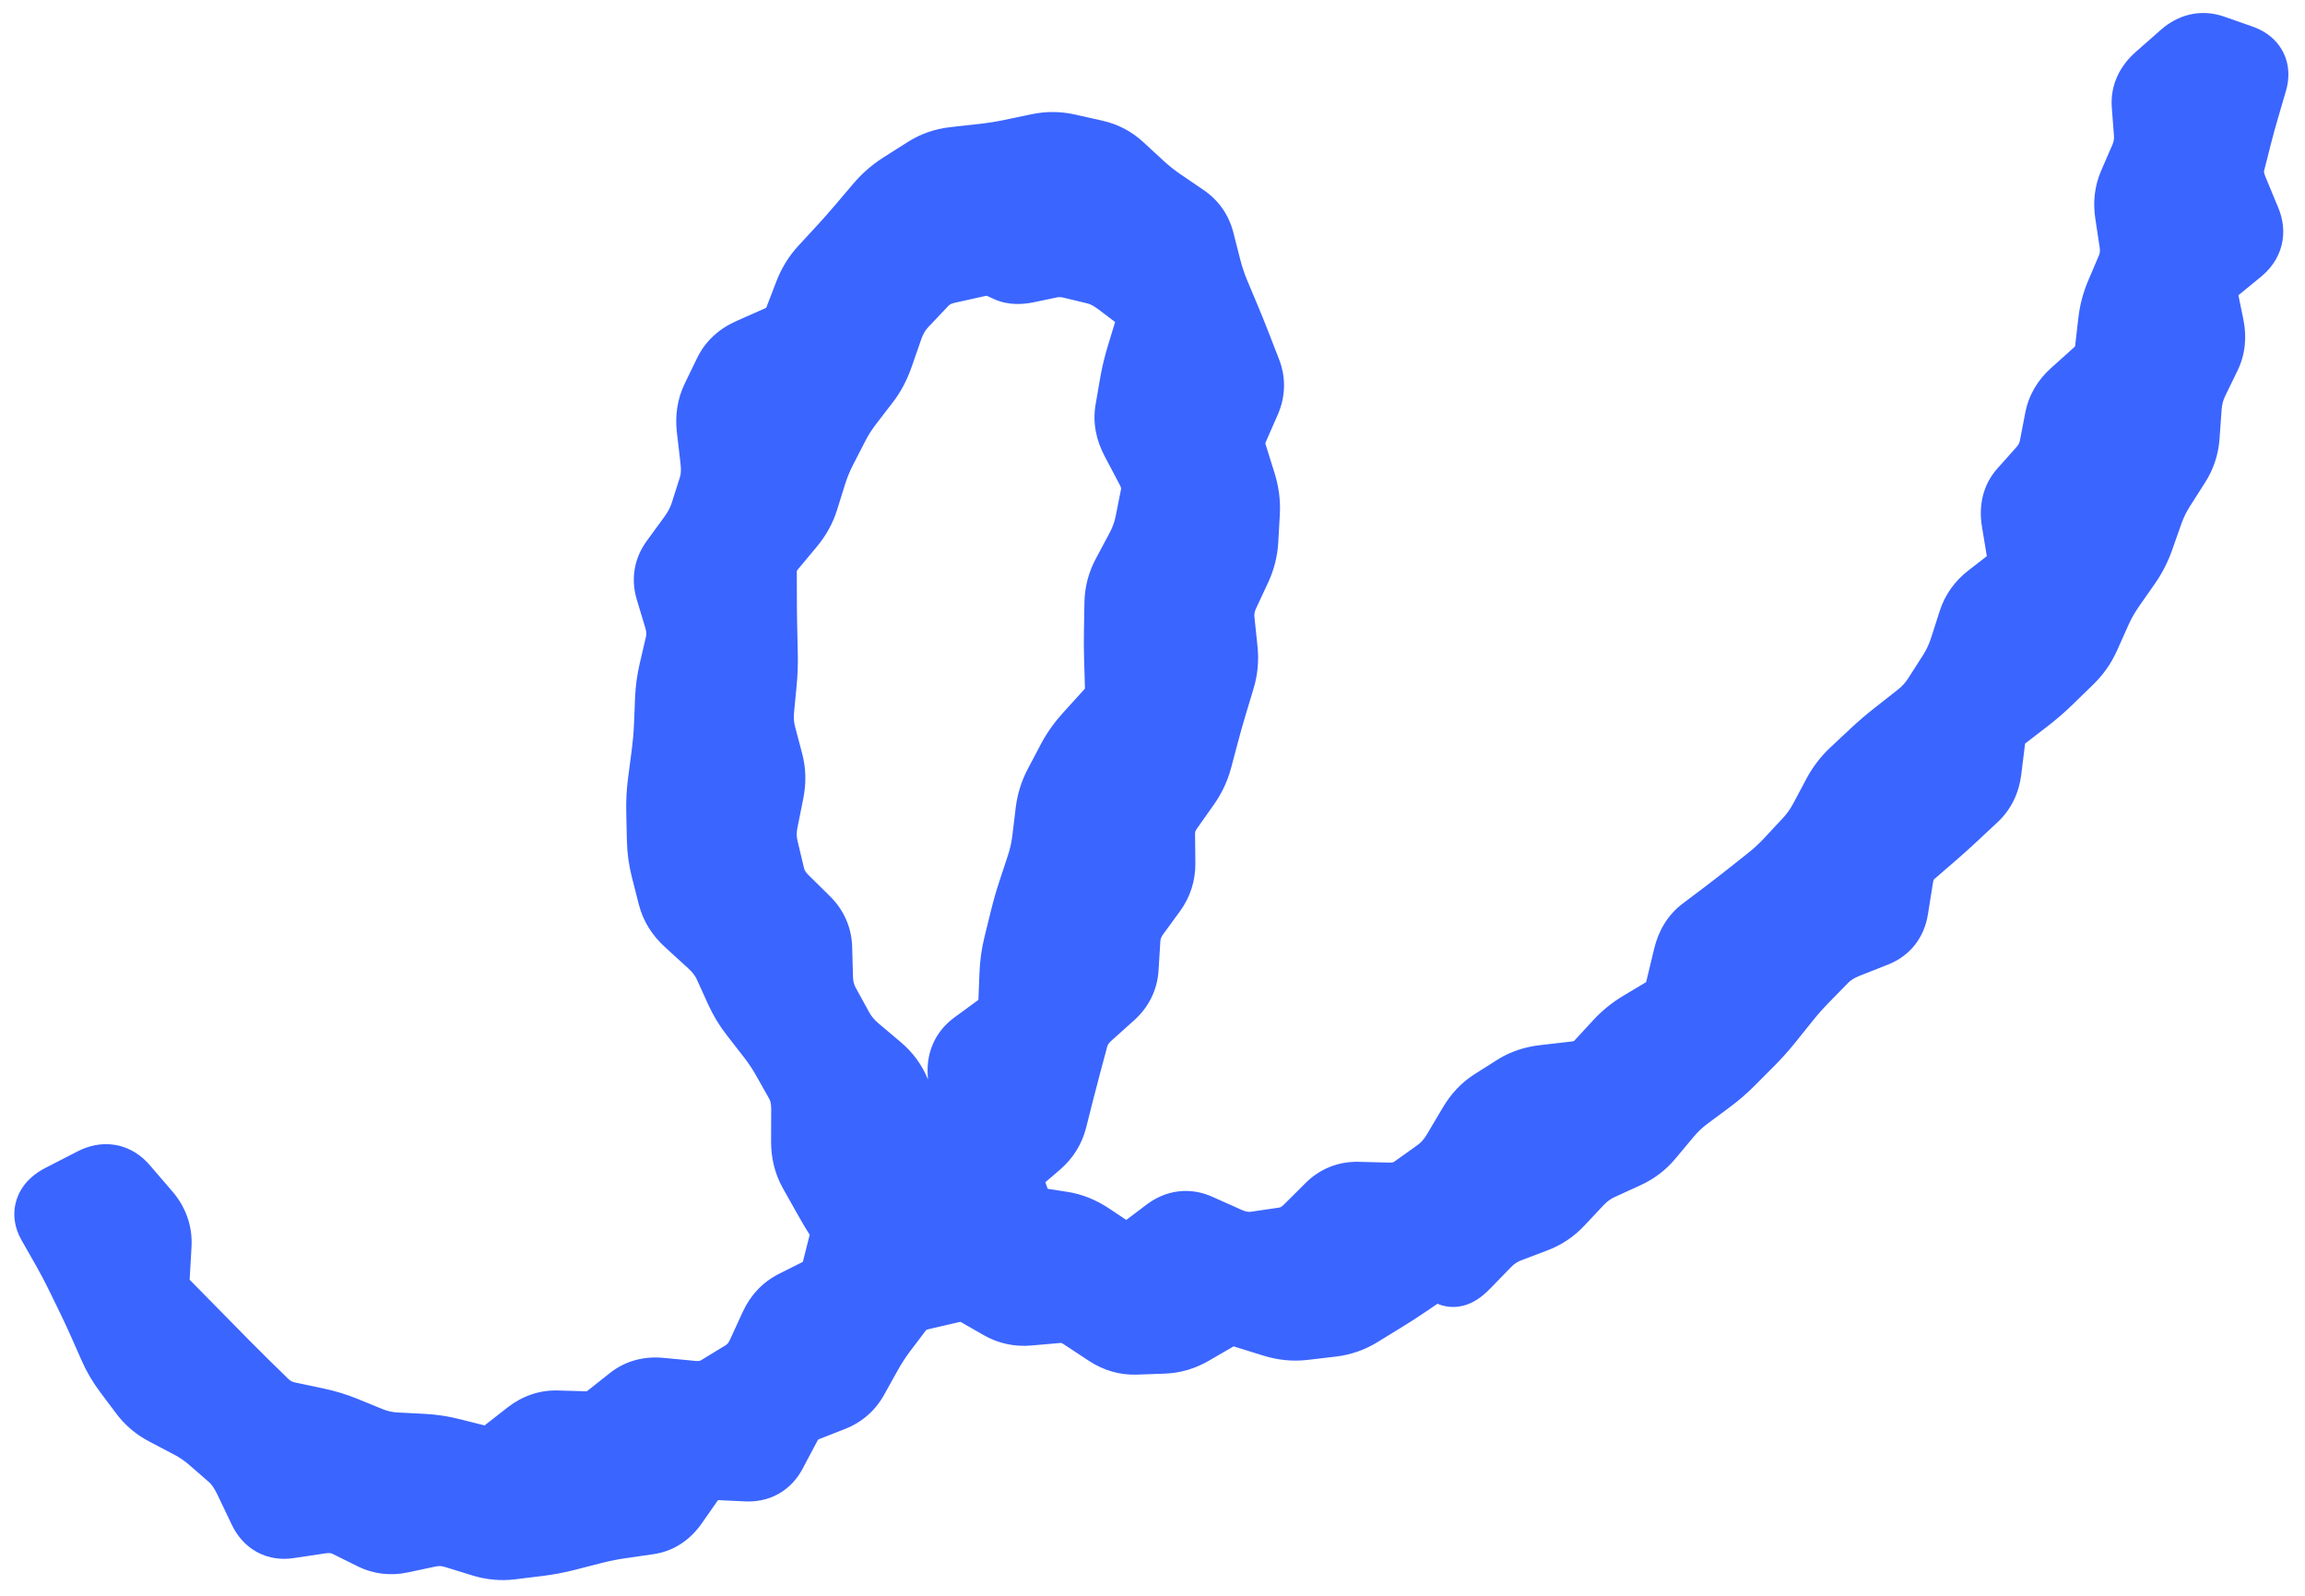
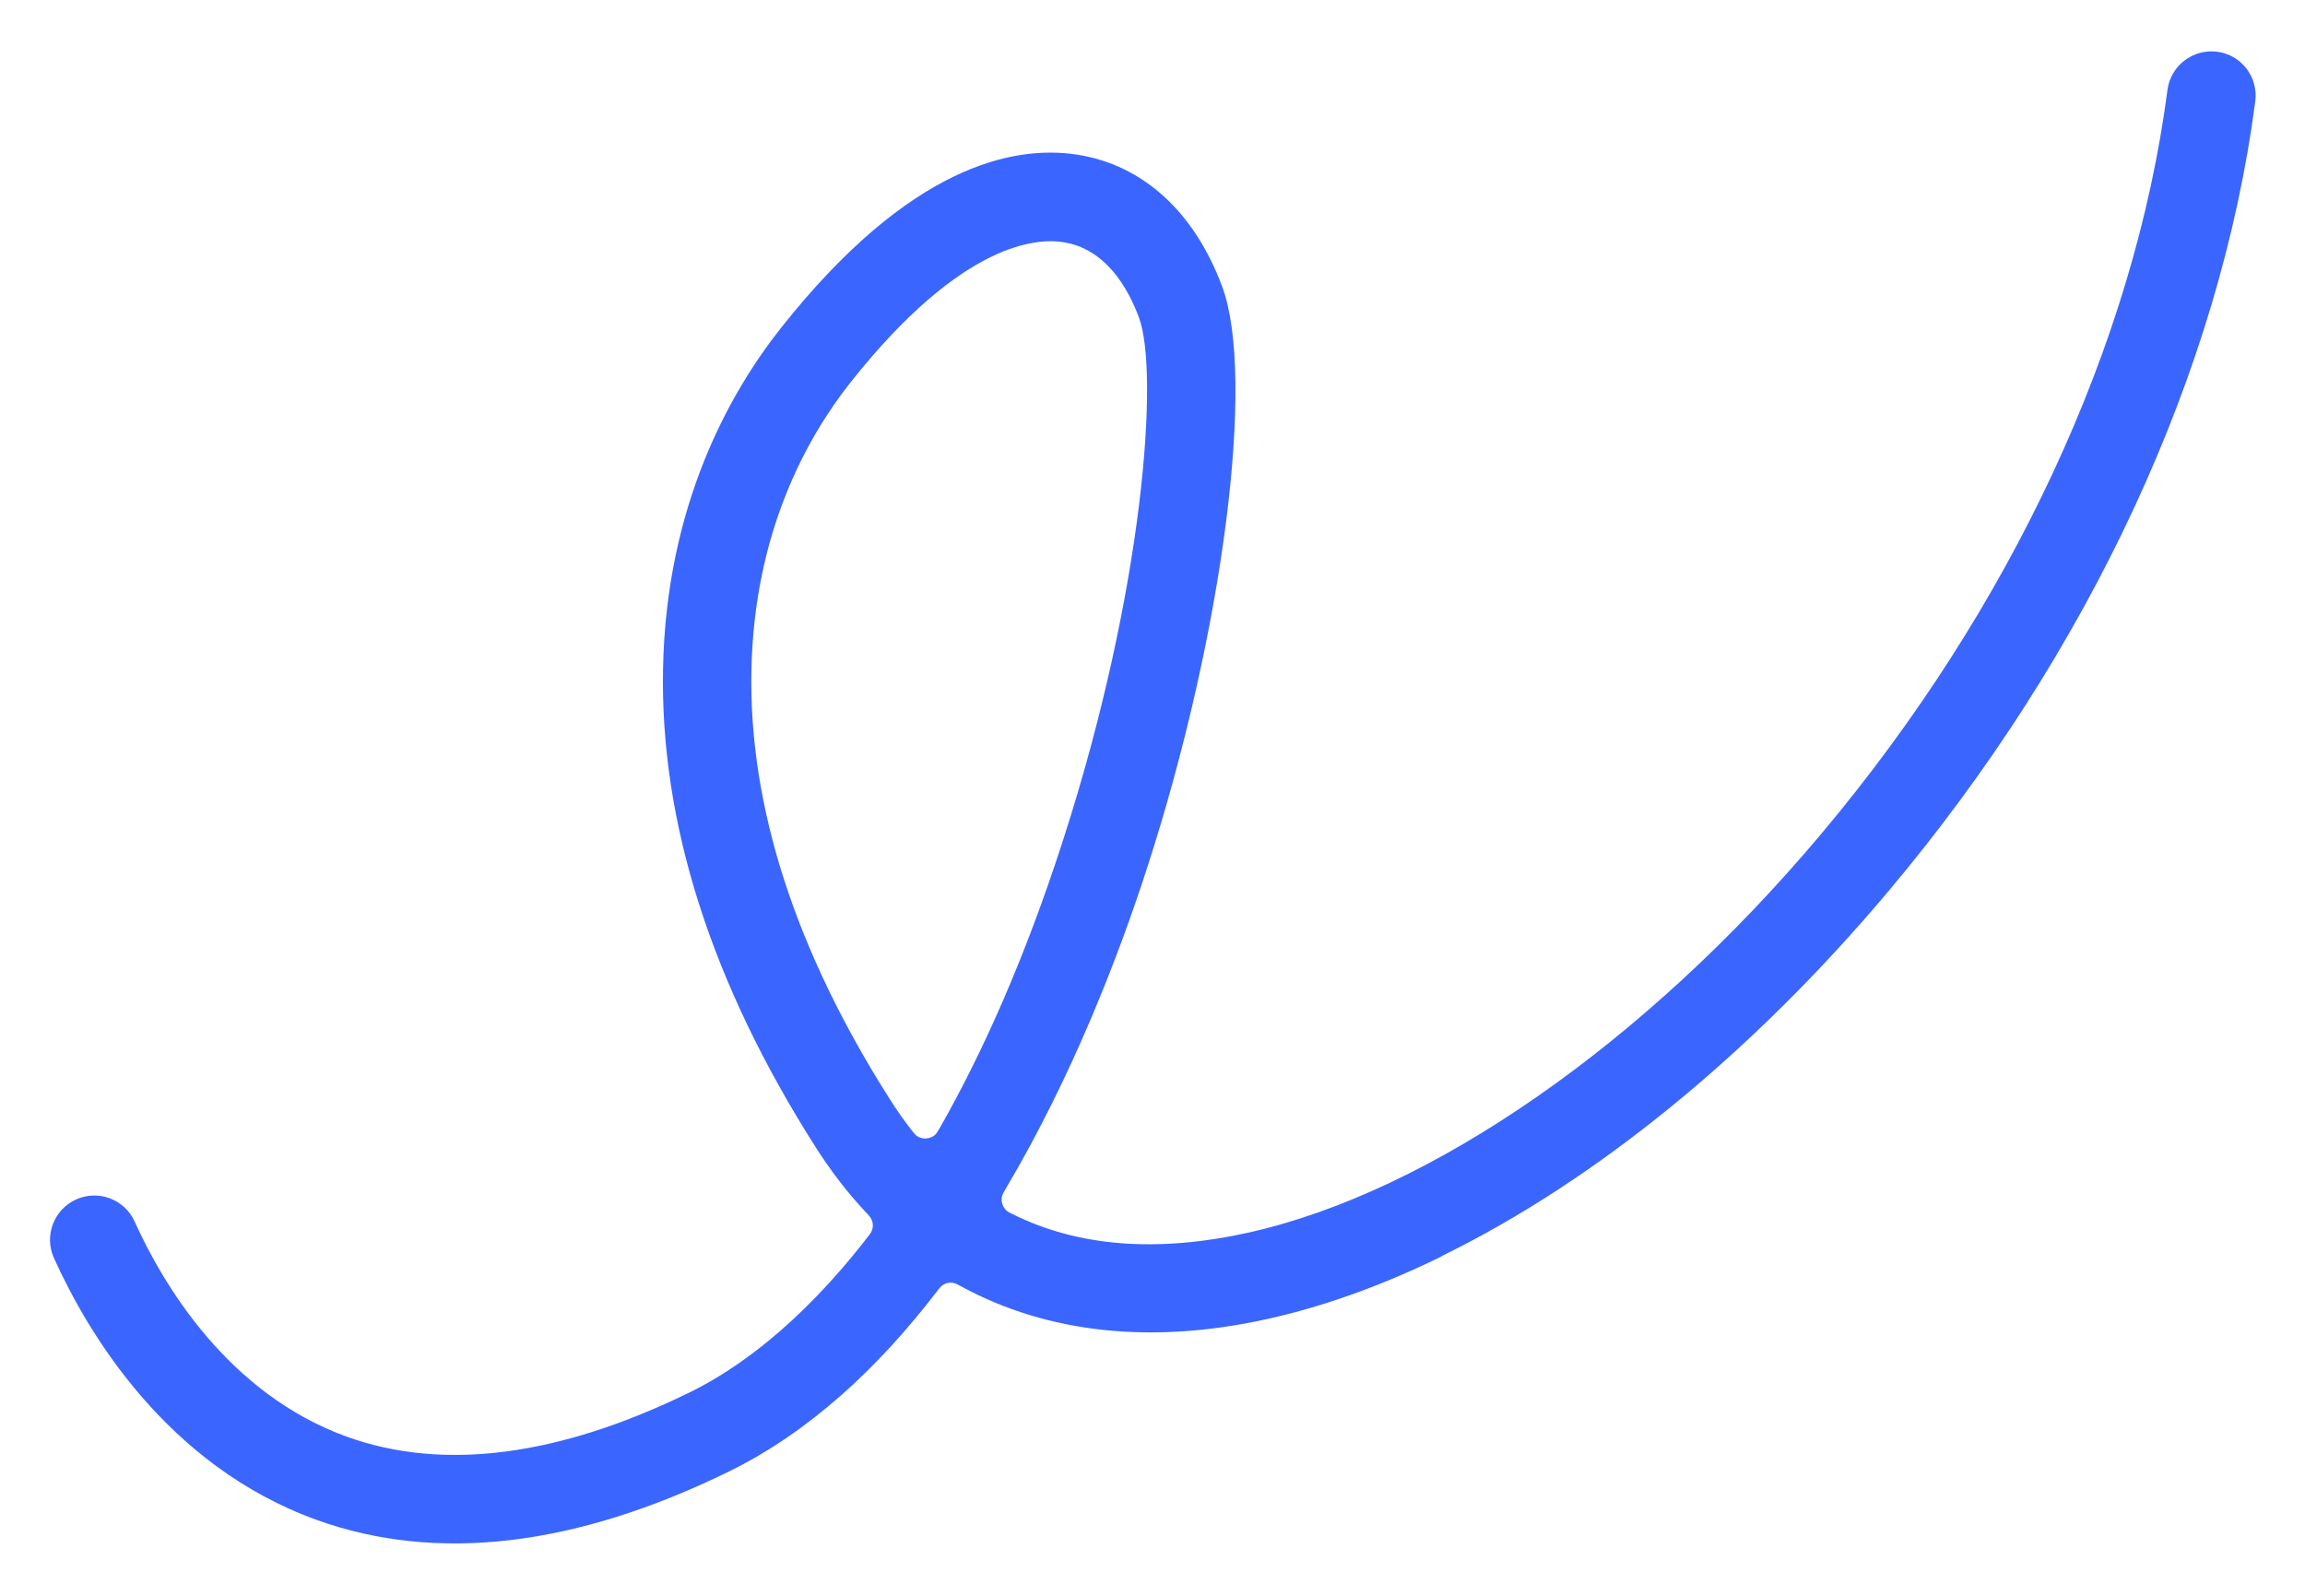
<svg xmlns="http://www.w3.org/2000/svg" width="104" height="72" viewBox="0 0 104 72" fill="none">
  <path d="M65.037 56.684C65.037 56.689 65.034 56.693 65.03 56.695C62.383 57.989 59.76 58.938 57.209 59.505C51.975 60.672 47.275 60.155 43.394 58.054C43.229 57.965 43.146 57.92 43.079 57.901C42.858 57.836 42.648 57.881 42.473 58.03C42.42 58.075 42.365 58.146 42.256 58.289C39.651 61.681 36.538 64.609 32.86 66.407C25.939 69.789 19.694 70.519 14.3 68.58C7.513 66.138 3.951 60.125 2.432 56.757C1.978 55.752 2.436 54.567 3.432 54.118C4.439 53.662 5.622 54.112 6.073 55.111C7.334 57.903 10.254 62.877 15.66 64.826C20.001 66.385 25.201 65.715 31.111 62.826C33.109 61.85 36.026 59.852 39.141 55.822C39.238 55.697 39.286 55.635 39.316 55.572C39.413 55.371 39.402 55.144 39.287 54.953C39.251 54.893 39.191 54.83 39.072 54.702C38.249 53.825 37.493 52.844 36.805 51.765C32.097 44.374 29.78 37.117 29.916 30.176C30.055 22.834 32.901 17.74 35.258 14.77C41.015 7.506 45.701 6.525 48.613 6.979C51.566 7.443 53.887 9.554 55.142 12.925C56.672 17.041 55.187 28.559 51.765 39.132C50.491 43.075 48.411 48.514 45.381 53.629C45.288 53.786 45.242 53.865 45.218 53.943C45.148 54.181 45.231 54.463 45.42 54.625C45.482 54.678 45.553 54.713 45.696 54.784C48.65 56.25 52.207 56.531 56.343 55.611C64.593 53.767 74.244 47.055 82.154 37.646C90.744 27.431 96.299 15.506 97.795 4.056C97.937 2.967 98.939 2.196 100.035 2.333C101.126 2.473 101.896 3.471 101.757 4.567C100.164 16.759 94.287 29.418 85.211 40.203C79.008 47.579 71.957 53.294 65.044 56.674C65.04 56.676 65.037 56.68 65.037 56.684ZM44.697 11.598C43.058 12.399 40.929 14.031 38.385 17.241C36.404 19.739 34.022 24.022 33.903 30.253C33.784 36.394 35.894 42.91 40.169 49.626C40.467 50.096 40.781 50.541 41.108 50.962C41.23 51.119 41.291 51.198 41.371 51.254C41.612 51.425 41.984 51.398 42.198 51.194C42.268 51.127 42.321 51.035 42.426 50.851C44.338 47.487 46.237 43.257 47.959 37.924C51.611 26.626 52.308 16.801 51.39 14.33C50.874 12.941 49.864 11.224 47.978 10.927C47.374 10.829 46.252 10.838 44.685 11.604L44.697 11.598Z" fill="#3B65FF" />
-   <path d="M63.979 57.412L64.915 58.785L63.979 57.412ZM63.453 57.77L62.517 56.396L63.453 57.77ZM62.377 58.466L63.246 59.883L62.377 58.466ZM61.275 59.143L60.405 57.726L61.275 59.143ZM60.082 59.556L60.276 61.207L60.082 59.556ZM59.44 59.632L59.635 61.283L59.44 59.632ZM58.798 59.708L58.604 58.057L58.798 59.708ZM57.482 59.573L56.988 61.16L57.482 59.573ZM56.807 59.363L56.313 60.95L56.807 59.363ZM56.132 59.153L56.626 57.566L56.132 59.153ZM52.499 60.315L52.44 58.654L52.499 60.315ZM51.869 60.338L51.809 58.677L51.869 60.338ZM51.238 60.36L51.298 62.021L51.238 60.36ZM50.038 60.008L49.124 61.395L50.038 60.008ZM48.899 59.257L49.814 57.869L48.899 59.257ZM47.685 58.938L47.83 60.594L47.685 58.938ZM46.396 59.051L46.541 60.707L46.396 59.051ZM45.212 58.799L46.038 57.356L45.212 58.799ZM44.673 58.49L43.847 59.932L44.673 58.49ZM44.133 58.181L43.308 59.623L44.133 58.181ZM42.905 58.032L43.28 59.651L42.905 58.032ZM42.217 58.191L41.842 56.572L42.217 58.191ZM41.528 58.351L41.903 59.97L41.528 58.351ZM40.471 58.995L39.146 57.992L40.471 58.995ZM39.737 59.966L41.062 60.969L39.737 59.966ZM39.058 61.01L37.606 60.202L39.058 61.01ZM38.746 61.569L37.294 60.761L38.746 61.569ZM38.435 62.129L39.887 62.937L38.435 62.129ZM37.526 62.923L38.134 64.47L37.526 62.923ZM36.33 63.393L35.722 61.846L36.33 63.393ZM35.402 64.249L33.934 63.47L35.402 64.249ZM34.742 65.493L36.21 66.272L34.742 65.493ZM33.699 66.081L33.622 67.741L33.699 66.081ZM32.986 66.047L33.064 64.387L32.986 66.047ZM32.273 66.014L32.35 64.354L32.273 66.014ZM31.139 66.582L32.501 67.535L31.139 66.582ZM30.298 67.784L28.936 66.832L30.298 67.784ZM29.243 68.478L29.005 66.833L29.243 68.478ZM28.608 68.57L28.37 66.925L28.608 68.57ZM27.974 68.662L28.212 70.307L27.974 68.662ZM24.287 69.454L24.49 71.104L24.287 69.454ZM23.042 69.608L22.839 67.958L23.042 69.608ZM21.799 69.493L21.309 71.081L21.799 69.493ZM20.559 69.11L21.049 67.522L20.559 69.11ZM19.311 69.052L19.658 70.678L19.311 69.052ZM18.683 69.186L19.03 70.812L18.683 69.186ZM18.055 69.321L17.708 67.695L18.055 69.321ZM16.862 69.174L17.6 67.685L16.862 69.174ZM16.296 68.893L15.557 70.382L16.296 68.893ZM15.731 68.613L16.469 67.124L15.731 68.613ZM14.445 68.44L14.692 70.084L14.445 68.44ZM13.006 68.656L13.252 70.299L13.006 68.656ZM10.521 65.618L9.429 66.871L10.521 65.618ZM9.624 64.836L10.715 63.583L9.624 64.836ZM7.499 63.564L6.726 65.035L7.499 63.564ZM6.572 62.777L7.902 61.78L6.572 62.777ZM6.202 62.284L4.872 63.281L6.202 62.284ZM3.664 57.405L2.171 58.134L3.664 57.405ZM3.07 56.282L1.625 57.103L3.07 56.282ZM2.741 55.703L1.296 56.525L2.741 55.703ZM2.808 54.174L2.048 52.695L2.808 54.174ZM3.533 53.801L4.292 55.28L3.533 53.801ZM4.258 53.429L5.017 54.907L4.258 53.429ZM5.493 53.649L6.752 52.564L5.493 53.649ZM6.513 54.833L5.254 55.918L6.513 54.833ZM6.981 56.164L8.641 56.258L6.981 56.164ZM6.94 56.903L5.28 56.809L6.94 56.903ZM6.898 57.642L5.238 57.548L5.238 57.548L6.898 57.642ZM7.768 59.308L8.953 58.142L7.768 59.308ZM8.225 59.772L7.04 60.937L8.225 59.772ZM10.931 62.506L12.093 61.319L10.931 62.506ZM11.856 63.412L10.694 64.6L11.856 63.412ZM12.967 64.001L13.31 62.375L12.967 64.001ZM14.263 64.275L13.919 65.901L14.263 64.275ZM15.488 64.648L16.116 63.109L15.488 64.648ZM16.642 65.12L16.013 66.658L16.642 65.12ZM17.841 65.388L17.927 63.728L17.841 65.388ZM21.611 65.963L21.206 67.575L21.611 65.963ZM22.803 65.687L21.781 64.377L22.803 65.687ZM23.361 65.252L22.338 63.942L23.361 65.252ZM23.919 64.817L24.941 66.127L23.919 64.817ZM25.116 64.399L25.162 62.737L25.116 64.399ZM25.756 64.416L25.711 66.078L25.756 64.416ZM26.396 64.434L26.351 66.096L26.396 64.434ZM27.542 64.052L26.51 62.748L27.542 64.052ZM28.047 63.651L29.079 64.954L28.047 63.651ZM28.553 63.251L29.584 64.554L28.553 63.251ZM29.78 62.92L29.938 61.266L29.78 62.92ZM30.502 62.989L30.344 64.644L30.502 62.989ZM31.224 63.058L31.382 61.404L31.224 63.058ZM32.498 62.791L31.632 61.372L32.498 62.791ZM33.049 62.454L33.915 63.873L33.049 62.454ZM33.601 62.117L32.735 60.699L33.601 62.117ZM34.442 61.149L35.953 61.842L34.442 61.149ZM34.733 60.516L33.222 59.823L34.733 60.516ZM35.023 59.884L36.533 60.577L35.023 59.884ZM35.897 58.958L35.151 57.473L35.897 58.958ZM37.066 58.371L37.813 59.856L37.066 58.371ZM37.819 57.411L36.207 57.005L37.819 57.411ZM37.986 56.744L36.374 56.339L37.986 56.744ZM38.154 56.078L39.766 56.483L38.154 56.078ZM38.172 55.181L36.777 56.086L38.172 55.181ZM37.873 54.72L39.267 53.816L37.873 54.72ZM37.405 53.923L38.854 53.109L37.405 53.923ZM37.087 53.357L35.638 54.172L37.087 53.357ZM36.768 52.791L35.32 53.606L36.768 52.791ZM36.453 51.495L38.115 51.501L36.453 51.495ZM36.455 50.764L34.793 50.758L36.455 50.764ZM36.458 50.034L38.12 50.04L36.458 50.034ZM36.161 48.771L34.713 49.587L36.161 48.771ZM35.861 48.238L37.309 47.423L35.861 48.238ZM34.875 46.677L33.563 47.698L34.875 46.677ZM34.489 46.182L33.178 47.203L34.489 46.182ZM34.104 45.687L35.416 44.666L34.104 45.687ZM33.463 44.629L34.977 43.942L33.463 44.629ZM32.953 43.504L31.44 44.19L32.953 43.504ZM32.172 42.461L33.292 41.233L32.172 42.461ZM31.645 41.981L30.525 43.209L31.645 41.981ZM31.119 41.501L32.239 40.273L31.119 41.501ZM30.434 40.401L32.045 39.99L30.434 40.401ZM30.119 39.161L28.508 39.572L30.119 39.161ZM29.946 37.896L31.608 37.858L29.946 37.896ZM29.932 37.25L31.593 37.213L29.932 37.25ZM29.917 36.605L28.256 36.642L29.917 36.605ZM29.986 35.318L28.338 35.102L29.986 35.318ZM30.07 34.676L28.422 34.461L30.07 34.676ZM30.154 34.035L31.802 34.251L30.154 34.035ZM30.264 32.776L28.603 32.707L30.264 32.776ZM30.315 31.539L31.976 31.608L30.315 31.539ZM30.482 30.316L32.1 30.694L30.482 30.316ZM30.764 29.108L29.145 28.73L30.764 29.108ZM30.711 27.859L32.302 27.38L30.711 27.859ZM30.323 26.571L28.731 27.05L30.323 26.571ZM30.524 25.385L29.182 24.405L30.524 25.385ZM31.315 24.302L32.657 25.282L31.315 24.302ZM31.893 23.188L30.31 22.682L31.893 23.188ZM32.076 22.615L33.659 23.121L32.076 22.615ZM32.259 22.042L30.676 21.537L32.259 22.042ZM32.359 20.755L30.708 20.948L32.359 20.755ZM32.389 18.035L33.885 18.759L32.389 18.035ZM32.948 16.88L31.452 16.156L32.948 16.88ZM35.213 15.421L35.887 16.941L35.213 15.421ZM36.11 14.515L37.662 15.112L36.11 14.515ZM36.581 13.291L35.03 12.694L36.581 13.291ZM37.243 12.216L36.022 11.089L37.243 12.216ZM37.669 11.755L38.89 12.882L37.669 11.755ZM38.94 10.338L40.207 11.414L38.94 10.338ZM39.778 9.352L38.511 8.276L39.778 9.352ZM41.295 8.161L42.186 9.565L41.295 8.161ZM41.844 7.813L40.953 6.41L41.844 7.813ZM43.053 7.39L42.868 5.738L43.053 7.39ZM43.713 7.316L43.898 8.968L43.713 7.316ZM44.373 7.242L44.558 8.894L44.373 7.242ZM45.653 7.039L45.313 5.412L45.653 7.039ZM46.273 6.909L46.613 8.536L46.273 6.909ZM46.892 6.779L46.552 5.153L46.892 6.779ZM48.132 6.788L47.769 8.41L48.132 6.788ZM49.372 7.066L49.735 5.444L49.372 7.066ZM50.45 7.627L51.577 6.405L50.45 7.627ZM51.367 8.472L52.493 7.249L51.367 8.472ZM52.34 9.244L51.404 10.618L52.34 9.244ZM52.854 9.594L53.789 8.22L52.854 9.594ZM53.369 9.945L54.304 8.571L53.369 9.945ZM54.039 10.905L52.428 11.316L54.039 10.905ZM54.35 12.124L52.74 12.535L54.35 12.124ZM55.682 15.578L57.231 14.977L55.682 15.578ZM56.16 16.811L57.71 16.209L56.16 16.811ZM56.129 18.045L57.651 18.713L56.129 18.045ZM55.586 19.282L57.108 19.95L55.586 19.282ZM55.517 20.545L53.93 21.041L55.517 20.545ZM55.718 21.19L57.304 20.694L55.718 21.19ZM55.92 21.835L54.334 22.331L55.92 21.835ZM56.086 23.11L54.427 23.017L56.086 23.11ZM56.015 24.373L57.675 24.466L56.015 24.373ZM55.704 25.595L54.198 24.893L55.704 25.595ZM55.154 26.777L56.66 27.479L55.154 26.777ZM54.947 28.02L56.6 27.846L54.947 28.02ZM55.016 28.672L53.363 28.846L55.016 28.672ZM55.084 29.324L53.431 29.498L55.084 29.324ZM54.971 30.58L53.379 30.101L54.971 30.58ZM54.607 31.788L56.199 32.267L54.607 31.788ZM54.265 32.999L55.871 33.425L54.265 32.999ZM54.104 33.606L55.71 34.032L54.104 33.606ZM53.943 34.214L52.336 33.788L53.943 34.214ZM53.399 35.362L54.757 36.321L53.399 35.362ZM52.634 36.446L51.277 35.487L52.634 36.446ZM52.258 37.644L50.596 37.661L52.258 37.644ZM52.265 38.3L50.603 38.317L52.265 38.3ZM52.272 38.957L50.61 38.974L52.272 38.957ZM51.892 40.142L53.235 41.122L51.892 40.142ZM51.121 41.198L49.779 40.218L51.121 41.198ZM50.694 42.38L52.353 42.483L50.694 42.38ZM50.613 43.686L48.954 43.583L50.613 43.686ZM50.058 44.801L48.948 43.564L50.058 44.801ZM49.028 45.724L50.138 46.962L49.028 45.724ZM48.351 46.793L46.746 46.363L48.351 46.793ZM48.026 48.008L46.42 47.577L48.026 48.008ZM46.731 51.525L45.651 50.262L46.731 51.525ZM45.72 52.39L46.8 53.653L45.72 52.39ZM45.421 53.398L46.985 52.838L45.421 53.398ZM45.627 53.974L44.062 54.535L45.627 53.974ZM45.833 54.551L47.398 53.99L45.833 54.551ZM46.661 55.224L46.917 53.581L46.661 55.224ZM47.904 55.417L47.648 57.059L47.904 55.417ZM49.114 55.905L48.194 57.289L49.114 55.905ZM50.291 56.687L51.211 55.303L50.291 56.687ZM51.496 56.612L50.495 55.285L51.496 56.612ZM52.113 56.146L53.115 57.472L52.113 56.146ZM52.731 55.68L53.732 57.006L52.731 55.68ZM54.019 55.514L54.696 53.996L54.019 55.514ZM54.689 55.813L54.012 57.331L54.689 55.813ZM55.36 56.112L56.038 54.595L55.36 56.112ZM56.67 56.318L56.429 54.673L56.67 56.318ZM57.95 56.13L58.192 57.774L57.95 56.13ZM59.581 55.05L60.754 56.227L59.581 55.05ZM60.077 54.556L58.904 53.378L60.077 54.556ZM61.268 54.081L61.224 55.743L61.268 54.081ZM61.963 54.1L62.007 52.438L61.963 54.1ZM62.659 54.118L62.703 52.456L62.659 54.118ZM63.877 53.764L62.912 52.41L63.877 53.764ZM64.4 53.391L63.435 52.038L64.4 53.391ZM64.922 53.019L65.887 54.372L64.922 53.019ZM65.806 52.036L64.377 51.188L65.806 52.036ZM66.168 51.426L67.598 52.273L66.168 51.426ZM66.53 50.816L67.96 51.663L66.53 50.816ZM67.412 49.876L66.522 48.472L67.412 49.876ZM67.931 49.547L67.042 48.143L67.931 49.547ZM68.451 49.218L69.34 50.622L68.451 49.218ZM69.681 48.806L69.49 47.155L69.681 48.806ZM70.392 48.724L70.583 50.375L70.392 48.724ZM71.103 48.642L71.294 50.293L71.103 48.642ZM72.244 48.092L71.022 46.965L72.244 48.092ZM72.676 47.624L73.897 48.751L72.676 47.624ZM73.107 47.157L71.885 46.03L73.107 47.157ZM74.085 46.361L74.939 47.787L74.085 46.361ZM75.179 45.705L74.325 44.28L75.179 45.705ZM75.9 44.651L77.517 45.039L75.9 44.651ZM76.249 43.198L74.633 42.81L76.249 43.198ZM76.921 42.097L77.921 43.423L76.921 42.097ZM77.418 41.721L76.417 40.395L77.418 41.721ZM77.915 41.346L76.915 40.02L77.915 41.346ZM78.904 40.582L79.936 41.886L78.904 40.582ZM79.396 40.193L78.365 38.89L79.396 40.193ZM79.888 39.804L80.92 41.107L79.888 39.804ZM80.805 38.959L79.59 37.826L80.805 38.959ZM81.654 38.049L82.87 39.182L81.654 38.049ZM82.376 37.035L80.909 36.254L82.376 37.035ZM82.971 35.919L84.438 36.7L82.971 35.919ZM83.727 34.931L82.592 33.717L83.727 34.931ZM84.646 34.071L85.781 35.285L84.646 34.071ZM85.618 33.239L84.592 31.932L85.618 33.239ZM86.131 32.837L87.157 34.145L86.131 32.837ZM86.643 32.435L87.669 33.742L86.643 32.435ZM87.494 31.503L88.894 32.399L87.494 31.503ZM88.171 30.445L86.771 29.55L88.171 30.445ZM88.903 28.69L87.321 28.182L88.903 28.69ZM89.1 28.077L90.683 28.586L89.1 28.077ZM89.834 27.049L88.817 25.735L89.834 27.049ZM90.908 26.217L91.926 27.531L90.908 26.217ZM91.191 24.26L89.551 24.53L91.191 24.26ZM91.063 23.489L92.703 23.218L91.063 23.489ZM91.365 22.239L90.126 21.131L91.365 22.239ZM92.223 21.279L93.462 22.386L92.223 21.279ZM92.772 20.176L91.14 19.861L92.772 20.176ZM93.012 18.931L94.644 19.246L93.012 18.931ZM93.65 17.843L94.761 19.08L93.65 17.843ZM94.169 17.378L93.058 16.142L94.169 17.378ZM94.687 16.912L93.576 15.676L94.687 16.912ZM95.278 15.81L96.929 16L95.278 15.81ZM95.424 14.537L97.075 14.727L95.424 14.537ZM95.743 13.323L94.213 12.673L95.743 13.323ZM95.989 12.745L97.518 13.396L95.989 12.745ZM96.234 12.168L97.764 12.818L96.234 12.168ZM96.38 10.925L98.024 10.677L96.38 10.925ZM96.18 9.594L94.536 9.842L96.18 9.594ZM96.331 8.351L97.855 9.014L96.331 8.351ZM96.833 7.195L98.358 7.858L96.833 7.195ZM97.037 5.986L98.694 5.86L97.037 5.986ZM96.989 5.355L95.331 5.481L96.989 5.355ZM96.941 4.724L98.598 4.598L96.941 4.724ZM97.459 3.593L96.36 2.346L97.459 3.593ZM98.026 3.094L99.125 4.34L98.026 3.094ZM98.593 2.594L97.494 1.347L98.593 2.594ZM100.446 2.544L99.898 4.113L100.446 2.544ZM101.089 2.769L101.638 1.2L101.089 2.769ZM101.548 3.625L99.953 3.159L101.548 3.625ZM100.843 6.116L99.232 5.707L100.843 6.116ZM100.54 7.312L102.151 7.721L100.54 7.312ZM100.679 8.612L102.215 7.975L100.679 8.612ZM100.97 9.314L99.435 9.951L100.97 9.314ZM101.261 10.016L102.797 9.379L101.261 10.016ZM100.36 11.694L101.413 12.98L100.36 11.694ZM99.764 12.182L98.711 10.897L99.764 12.182ZM99.309 13.363L100.937 13.031L99.309 13.363ZM99.45 14.055L97.821 14.388L99.45 14.055ZM99.591 14.748L101.22 14.415L99.591 14.748ZM99.456 16.007L100.95 16.735L99.456 16.007ZM99.18 16.574L100.674 17.302L99.18 16.574ZM98.903 17.141L97.409 16.413L98.903 17.141ZM98.58 18.363L96.922 18.245L98.58 18.363ZM98.533 19.019L96.876 18.901L98.533 19.019ZM98.487 19.675L96.829 19.557L98.487 19.675ZM98.096 20.869L96.695 19.974L98.096 20.869ZM97.409 21.944L98.81 22.839L97.409 21.944ZM96.856 23.078L98.423 23.631L96.856 23.078ZM96.436 24.271L98.003 24.823L96.436 24.271ZM95.862 25.387L94.5 24.435L95.862 25.387ZM95.136 26.427L96.499 27.378L95.136 26.427ZM94.516 27.522L96.034 28.2L94.516 27.522ZM94.259 28.098L92.742 27.42L94.259 28.098ZM94.002 28.673L95.519 29.351L94.002 28.673ZM93.28 29.7L92.122 28.508L93.28 29.7ZM92.352 30.602L93.51 31.794L92.352 30.602ZM91.367 31.455L90.351 30.139L91.367 31.455ZM90.326 32.258L91.341 33.574L90.326 32.258ZM89.719 33.356L91.369 33.56L89.719 33.356ZM89.633 34.053L87.984 33.849L89.633 34.053ZM89.547 34.749L87.898 34.546L89.547 34.749ZM88.997 35.88L90.132 37.094L88.997 35.88ZM88.533 36.314L89.668 37.528L88.533 36.314ZM88.069 36.748L86.934 35.533L88.069 36.748ZM87.126 37.595L88.213 38.853L87.126 37.595ZM86.647 38.009L85.56 36.752L86.647 38.009ZM86.169 38.423L87.256 39.68L86.169 38.423ZM85.575 39.556L87.216 39.819L85.575 39.556ZM85.345 40.996L83.704 40.733L85.345 40.996ZM84.579 41.973L83.967 40.428L84.579 41.973ZM83.277 42.489L83.888 44.034L83.277 42.489ZM82.191 43.191L83.38 44.353L82.191 43.191ZM81.757 43.635L82.946 44.797L81.757 43.635ZM81.323 44.079L80.134 42.917L81.323 44.079ZM80.497 45.011L81.793 46.052L80.497 45.011ZM79.712 45.988L78.416 44.948L79.712 45.988ZM78.88 46.919L77.701 45.747L78.88 46.919ZM78.439 47.362L79.617 48.534L78.439 47.362ZM77.999 47.805L76.82 46.633L77.999 47.805ZM77.057 48.62L76.066 47.285L77.057 48.62ZM76.555 48.992L75.564 47.658L76.555 48.992ZM76.053 49.365L77.043 50.699L76.053 49.365ZM75.141 50.227L76.416 51.293L75.141 50.227ZM74.322 51.207L73.047 50.141L74.322 51.207ZM73.332 51.963L72.641 50.451L73.332 51.963ZM72.172 52.493L72.863 54.005L72.172 52.493ZM71.151 53.228L69.939 52.09L71.151 53.228ZM70.27 54.166L69.058 53.028L70.27 54.166ZM69.234 54.861L68.645 53.307L69.234 54.861ZM68.638 55.087L69.227 56.641L68.638 55.087ZM68.042 55.312L68.631 56.867L68.042 55.312ZM66.985 56.014L65.792 54.856L66.985 56.014ZM66.523 56.489L67.715 57.647L66.523 56.489ZM66.061 56.965L64.869 55.807L66.061 56.965ZM65.457 57.254L66.778 56.245L65.457 57.254ZM65.315 57.068L63.994 58.077L65.315 57.068ZM65.173 56.882L63.852 57.891L65.173 56.882ZM64.505 57.053L63.569 55.68L64.505 57.053ZM41.577 12.665L40.371 11.522L41.577 12.665ZM41.129 13.138L39.923 11.995L41.129 13.138ZM40.681 13.611L41.887 14.755L40.681 13.611ZM40.008 14.728L41.578 15.275L40.008 14.728ZM39.559 16.018L37.989 15.471L39.559 16.018ZM38.96 17.148L40.276 18.163L38.96 17.148ZM38.211 18.12L36.895 17.105L38.211 18.12ZM37.558 19.149L36.079 18.391L37.558 19.149ZM37.279 19.692L35.8 18.934L37.279 19.692ZM37.001 20.235L38.479 20.994L37.001 20.235ZM36.18 22.518L37.766 23.012L36.18 22.518ZM35.571 23.61L34.295 22.546L35.571 23.61ZM34.716 24.636L35.993 25.7L34.716 24.636ZM34.29 25.783L35.952 25.78L34.29 25.783ZM34.292 27.052L32.63 27.055L34.292 27.052ZM34.307 28.304L35.969 28.267L34.307 28.304ZM34.321 28.921L32.659 28.958L34.321 28.921ZM34.335 29.539L32.673 29.575L34.335 29.539ZM34.289 30.774L35.944 30.933L34.289 30.774ZM34.17 32.01L32.516 31.851L34.17 32.01ZM34.27 33.229L35.877 32.804L34.27 33.229ZM34.588 34.431L32.982 34.856L34.588 34.431ZM34.615 35.697L36.245 36.023L34.615 35.697ZM34.482 36.361L32.852 36.036L34.482 36.361ZM34.349 37.026L35.979 37.351L34.349 37.026ZM34.364 38.309L32.747 38.693L34.364 38.309ZM34.511 38.927L32.894 39.311L34.511 38.927ZM34.657 39.545L36.275 39.161L34.657 39.545ZM35.296 40.649L36.463 39.465L35.296 40.649ZM36.825 44.126L35.164 44.171L36.825 44.126ZM37.146 45.353L35.689 46.152L37.146 45.353ZM37.752 46.459L39.21 45.66L37.752 46.459ZM38.561 47.439L39.633 46.169L38.561 47.439ZM39.067 47.866L37.994 49.136L39.067 47.866ZM40.32 49.306L38.784 49.94L40.32 49.306ZM40.562 49.892L42.098 49.258L40.562 49.892ZM40.803 50.478L39.267 51.112L40.803 50.478ZM41.694 50.939L41.381 49.307L41.694 50.939ZM42.343 50.815L42.656 52.447L42.343 50.815ZM42.992 50.69L43.304 52.323L42.992 50.69ZM43.599 49.84L45.258 49.745L43.599 49.84ZM43.516 48.388L41.857 48.483L43.516 48.388ZM44.05 47.242L43.069 45.9L44.05 47.242ZM45.2 46.4L46.181 47.742L45.2 46.4ZM45.801 45.311L44.14 45.247L45.801 45.311ZM45.852 43.973L47.513 44.038L45.852 43.973ZM46.027 42.697L44.413 42.3L46.027 42.697ZM46.177 42.089L47.791 42.485L46.177 42.089ZM46.326 41.481L47.94 41.877L46.326 41.481ZM46.669 40.285L48.248 40.806L46.669 40.285ZM46.864 39.696L45.285 39.175L46.864 39.696ZM47.058 39.107L48.636 39.628L47.058 39.107ZM47.327 37.893L45.677 37.694L47.327 37.893ZM47.478 36.642L49.128 36.842L47.478 36.642ZM47.849 35.459L49.318 36.235L47.849 35.459ZM48.144 34.9L46.674 34.124L48.144 34.9ZM48.439 34.342L46.969 33.565L48.439 34.342ZM49.209 33.26L50.44 34.377L49.209 33.26ZM49.684 32.737L48.453 31.62L49.684 32.737ZM50.159 32.214L51.389 33.331L50.159 32.214ZM50.614 31.043L48.953 31.092L50.614 31.043ZM50.576 29.748L52.238 29.699L50.576 29.748ZM50.568 28.467L52.23 28.496L50.568 28.467ZM50.579 27.834L48.918 27.805L50.579 27.834ZM50.59 27.201L48.929 27.172L50.59 27.201ZM50.912 25.984L49.446 25.202L50.912 25.984ZM51.534 24.819L53.001 25.601L51.534 24.819ZM51.968 23.616L50.338 23.292L51.968 23.616ZM52.092 22.995L50.461 22.671L52.092 22.995ZM52.215 22.375L53.845 22.699L52.215 22.375ZM51.994 21.103L53.464 20.328L51.994 21.103ZM51.651 20.452L50.181 21.227L51.651 20.452ZM51.307 19.801L52.777 19.025L51.307 19.801ZM51.069 18.538L52.707 18.821L51.069 18.538ZM51.28 17.317L49.642 17.034L51.28 17.317ZM51.6 16.005L53.189 16.491L51.6 16.005ZM52.029 14.604L50.439 14.118L52.029 14.604ZM51.681 13.479L50.678 14.805L51.681 13.479ZM51.118 13.054L50.116 14.379L51.118 13.054ZM50.556 12.629L51.559 11.303L50.556 12.629ZM49.456 12.074L49.068 13.691L49.456 12.074ZM48.38 11.816L48.768 10.2L48.38 11.816ZM47.338 11.793L47.681 13.42L47.338 11.793ZM45.544 11.984L46.233 10.472L45.544 11.984ZM44.979 11.727L44.29 13.239L44.979 11.727ZM63.979 57.412L63.043 56.038L62.517 56.396L63.453 57.77L64.389 59.143L64.915 58.785L63.979 57.412ZM63.453 57.77L62.517 56.396C62.189 56.62 61.852 56.838 61.507 57.05L62.377 58.466L63.246 59.883C63.636 59.644 64.017 59.397 64.389 59.143L63.453 57.77ZM62.377 58.466L61.507 57.05L60.956 57.388L61.826 58.804L62.695 60.221L63.246 59.883L62.377 58.466ZM61.826 58.804L60.956 57.388L60.405 57.726L61.275 59.143L62.144 60.559L62.695 60.221L61.826 58.804ZM61.275 59.143L60.405 57.726C60.243 57.826 60.076 57.884 59.887 57.906L60.082 59.556L60.276 61.207C60.944 61.128 61.571 60.91 62.144 60.559L61.275 59.143ZM60.082 59.556L59.887 57.906L59.246 57.981L59.44 59.632L59.635 61.283L60.276 61.207L60.082 59.556ZM59.44 59.632L59.246 57.981L58.604 58.057L58.798 59.708L58.993 61.358L59.635 61.283L59.44 59.632ZM58.798 59.708L58.604 58.057C58.429 58.078 58.224 58.063 57.976 57.986L57.482 59.573L56.988 61.16C57.639 61.363 58.313 61.438 58.993 61.358L58.798 59.708ZM57.482 59.573L57.976 57.986L57.3 57.776L56.807 59.363L56.313 60.95L56.988 61.16L57.482 59.573ZM56.807 59.363L57.3 57.776L56.626 57.566L56.132 59.153L55.638 60.74L56.313 60.95L56.807 59.363ZM56.132 59.153L56.626 57.566C55.757 57.295 54.853 57.371 54.041 57.843L54.875 59.28L55.709 60.718C55.713 60.715 55.708 60.719 55.695 60.723C55.681 60.728 55.665 60.731 55.647 60.733C55.63 60.735 55.618 60.734 55.614 60.734C55.611 60.733 55.618 60.733 55.638 60.74L56.132 59.153ZM54.875 59.28L54.041 57.843L53.459 58.18L54.293 59.618L55.127 61.055L55.709 60.718L54.875 59.28ZM54.293 59.618L53.459 58.18L52.877 58.518L53.712 59.955L54.546 61.393L55.127 61.055L54.293 59.618ZM53.712 59.955L52.877 58.518C52.71 58.615 52.57 58.65 52.44 58.654L52.499 60.315L52.559 61.976C53.27 61.951 53.938 61.745 54.546 61.393L53.712 59.955ZM52.499 60.315L52.44 58.654L51.809 58.677L51.869 60.338L51.928 61.999L52.559 61.976L52.499 60.315ZM51.869 60.338L51.809 58.677L51.179 58.699L51.238 60.36L51.298 62.021L51.928 61.999L51.869 60.338ZM51.238 60.36L51.179 58.699C51.132 58.701 51.069 58.696 50.953 58.62L50.038 60.008L49.124 61.395C49.767 61.819 50.504 62.05 51.298 62.021L51.238 60.36ZM50.038 60.008L50.953 58.62L50.383 58.245L49.469 59.632L48.554 61.02L49.124 61.395L50.038 60.008ZM49.469 59.632L50.383 58.245L49.814 57.869L48.899 59.257L47.985 60.645L48.554 61.02L49.469 59.632ZM48.899 59.257L49.814 57.869C49.139 57.425 48.364 57.21 47.54 57.282L47.685 58.938L47.83 60.594C47.865 60.591 47.9 60.589 47.985 60.645L48.899 59.257ZM47.685 58.938L47.54 57.282L46.895 57.339L47.04 58.995L47.185 60.65L47.83 60.594L47.685 58.938ZM47.04 58.995L46.895 57.339L46.251 57.395L46.396 59.051L46.541 60.707L47.185 60.65L47.04 58.995ZM46.396 59.051L46.251 57.395C46.144 57.405 46.09 57.386 46.038 57.356L45.212 58.799L44.386 60.241C45.053 60.623 45.788 60.773 46.541 60.707L46.396 59.051ZM45.212 58.799L46.038 57.356L45.498 57.047L44.673 58.49L43.847 59.932L44.386 60.241L45.212 58.799ZM44.673 58.49L45.498 57.047L44.959 56.739L44.133 58.181L43.308 59.623L43.847 59.932L44.673 58.49ZM44.133 58.181L44.959 56.739C44.186 56.296 43.337 56.226 42.531 56.413L42.905 58.032L43.28 59.651C43.314 59.643 43.337 59.641 43.348 59.64C43.36 59.639 43.362 59.64 43.356 59.639C43.35 59.639 43.341 59.637 43.33 59.633C43.319 59.63 43.311 59.626 43.308 59.623L44.133 58.181ZM42.905 58.032L42.531 56.413L41.842 56.572L42.217 58.191L42.591 59.81L43.28 59.651L42.905 58.032ZM42.217 58.191L41.842 56.572L41.153 56.731L41.528 58.351L41.903 59.97L42.591 59.81L42.217 58.191ZM41.528 58.351L41.153 56.731C40.379 56.91 39.663 57.309 39.146 57.992L40.471 58.995L41.797 59.998C41.795 60 41.792 60.004 41.788 60.007C41.785 60.011 41.783 60.011 41.785 60.01C41.789 60.008 41.822 59.988 41.903 59.97L41.528 58.351ZM40.471 58.995L39.146 57.992L38.779 58.477L40.104 59.481L41.429 60.484L41.797 59.998L40.471 58.995ZM40.104 59.481L38.779 58.477L38.412 58.963L39.737 59.966L41.062 60.969L41.429 60.484L40.104 59.481ZM39.737 59.966L38.412 58.963C38.117 59.351 37.849 59.765 37.606 60.202L39.058 61.01L40.51 61.819C40.682 61.511 40.866 61.228 41.062 60.969L39.737 59.966ZM39.058 61.01L37.606 60.202L37.294 60.761L38.746 61.569L40.198 62.378L40.51 61.819L39.058 61.01ZM38.746 61.569L37.294 60.761L36.983 61.32L38.435 62.129L39.887 62.937L40.198 62.378L38.746 61.569ZM38.435 62.129L36.983 61.32C36.974 61.336 36.968 61.345 36.964 61.349C36.961 61.353 36.959 61.355 36.958 61.355C36.958 61.355 36.956 61.357 36.951 61.36C36.946 61.363 36.935 61.369 36.917 61.376L37.526 62.923L38.134 64.47C38.889 64.173 39.491 63.648 39.887 62.937L38.435 62.129ZM37.526 62.923L36.917 61.376L36.32 61.611L36.928 63.158L37.536 64.705L38.134 64.47L37.526 62.923ZM36.928 63.158L36.32 61.611L35.722 61.846L36.33 63.393L36.938 64.94L37.536 64.705L36.928 63.158ZM36.33 63.393L35.722 61.846C34.918 62.162 34.321 62.742 33.934 63.47L35.402 64.249L36.87 65.029C36.902 64.968 36.924 64.948 36.927 64.946C36.928 64.945 36.928 64.944 36.928 64.944C36.928 64.944 36.928 64.944 36.929 64.944C36.929 64.944 36.929 64.944 36.931 64.943C36.932 64.942 36.934 64.941 36.938 64.94L36.33 63.393ZM35.402 64.249L33.934 63.47L33.604 64.092L35.072 64.871L36.54 65.65L36.87 65.029L35.402 64.249ZM35.072 64.871L33.604 64.092L33.274 64.713L34.742 65.493L36.21 66.272L36.54 65.65L35.072 64.871ZM34.742 65.493L33.274 64.713C33.287 64.69 33.352 64.586 33.5 64.503C33.647 64.42 33.763 64.42 33.777 64.421L33.699 66.081L33.622 67.741C34.111 67.764 34.639 67.677 35.133 67.398C35.629 67.118 35.978 66.71 36.21 66.272L34.742 65.493ZM33.699 66.081L33.777 64.421L33.064 64.387L32.986 66.047L32.909 67.708L33.622 67.741L33.699 66.081ZM32.986 66.047L33.064 64.387L32.35 64.354L32.273 66.014L32.196 67.674L32.909 67.708L32.986 66.047ZM32.273 66.014L32.35 64.354C31.287 64.304 30.373 64.777 29.777 65.629L31.139 66.582L32.501 67.535C32.508 67.525 32.472 67.578 32.377 67.626C32.281 67.674 32.206 67.675 32.196 67.674L32.273 66.014ZM31.139 66.582L29.777 65.629L29.357 66.231L30.719 67.183L32.081 68.136L32.501 67.535L31.139 66.582ZM30.719 67.183L29.357 66.231L28.936 66.832L30.298 67.784L31.66 68.737L32.081 68.136L30.719 67.183ZM30.298 67.784L28.936 66.832C28.898 66.887 28.885 66.887 28.912 66.87C28.924 66.861 28.941 66.852 28.96 66.845C28.98 66.838 28.995 66.834 29.005 66.833L29.243 68.478L29.482 70.123C30.426 69.986 31.159 69.454 31.66 68.737L30.298 67.784ZM29.243 68.478L29.005 66.833L28.37 66.925L28.608 68.57L28.847 70.215L29.482 70.123L29.243 68.478ZM28.608 68.57L28.37 66.925L27.735 67.017L27.974 68.662L28.212 70.307L28.847 70.215L28.608 68.57ZM27.974 68.662L27.735 67.017C27.255 67.087 26.782 67.181 26.319 67.3L26.732 68.91L27.145 70.52C27.491 70.431 27.847 70.36 28.212 70.307L27.974 68.662ZM26.732 68.91L26.319 67.3L25.711 67.456L26.125 69.066L26.538 70.676L27.145 70.52L26.732 68.91ZM26.125 69.066L25.711 67.456L25.104 67.612L25.517 69.222L25.93 70.832L26.538 70.676L26.125 69.066ZM25.517 69.222L25.104 67.612C24.768 67.698 24.428 67.762 24.084 67.805L24.287 69.454L24.49 71.104C24.976 71.044 25.456 70.953 25.93 70.832L25.517 69.222ZM24.287 69.454L24.084 67.805L23.462 67.881L23.665 69.531L23.868 71.18L24.49 71.104L24.287 69.454ZM23.665 69.531L23.462 67.881L22.839 67.958L23.042 69.608L23.245 71.257L23.868 71.18L23.665 69.531ZM23.042 69.608L22.839 67.958C22.665 67.979 22.487 67.966 22.29 67.904L21.799 69.493L21.309 71.081C21.939 71.275 22.589 71.338 23.245 71.257L23.042 69.608ZM21.799 69.493L22.29 67.904L21.669 67.713L21.179 69.301L20.689 70.889L21.309 71.081L21.799 69.493ZM21.179 69.301L21.669 67.713L21.049 67.522L20.559 69.11L20.069 70.698L20.689 70.889L21.179 69.301ZM20.559 69.11L21.049 67.522C20.367 67.311 19.663 67.278 18.963 67.427L19.311 69.052L19.658 70.678C19.795 70.648 19.923 70.653 20.069 70.698L20.559 69.11ZM19.311 69.052L18.963 67.427L18.336 67.561L18.683 69.186L19.03 70.812L19.658 70.678L19.311 69.052ZM18.683 69.186L18.336 67.561L17.708 67.695L18.055 69.321L18.402 70.946L19.03 70.812L18.683 69.186ZM18.055 69.321L17.708 67.695C17.667 67.704 17.649 67.702 17.645 67.701C17.642 67.701 17.629 67.7 17.6 67.685L16.862 69.174L16.123 70.663C16.842 71.02 17.623 71.112 18.402 70.946L18.055 69.321ZM16.862 69.174L17.6 67.685L17.035 67.405L16.296 68.893L15.557 70.382L16.123 70.663L16.862 69.174ZM16.296 68.893L17.035 67.405L16.469 67.124L15.731 68.613L14.992 70.102L15.557 70.382L16.296 68.893ZM15.731 68.613L16.469 67.124C15.743 66.763 14.962 66.682 14.199 66.796L14.445 68.44L14.692 70.084C14.888 70.054 14.964 70.088 14.992 70.102L15.731 68.613ZM14.445 68.44L14.199 66.796L13.479 66.904L13.726 68.548L13.972 70.192L14.692 70.084L14.445 68.44ZM13.726 68.548L13.479 66.904L12.759 67.012L13.006 68.656L13.252 70.299L13.972 70.192L13.726 68.548ZM13.006 68.656L12.759 67.012C12.802 67.006 12.979 66.995 13.189 67.111C13.39 67.222 13.458 67.362 13.457 67.359L11.957 68.075L10.457 68.792C10.675 69.248 11.027 69.713 11.579 70.019C12.137 70.328 12.73 70.378 13.252 70.299L13.006 68.656ZM11.957 68.075L13.457 67.359L13.128 66.67L11.628 67.386L10.128 68.103L10.457 68.792L11.957 68.075ZM11.628 67.386L13.128 66.67L12.799 65.981L11.299 66.698L9.799 67.414L10.128 68.103L11.628 67.386ZM11.299 66.698L12.799 65.981C12.508 65.373 12.124 64.811 11.613 64.365L10.521 65.618L9.429 66.871C9.516 66.947 9.651 67.105 9.799 67.414L11.299 66.698ZM10.521 65.618L11.613 64.365L11.164 63.974L10.072 65.227L8.98 66.48L9.429 66.871L10.521 65.618ZM10.072 65.227L11.164 63.974L10.715 63.583L9.624 64.836L8.532 66.089L8.98 66.48L10.072 65.227ZM9.624 64.836L10.715 63.583C10.313 63.233 9.87 62.933 9.39 62.68L8.616 64.151L7.843 65.622C8.108 65.761 8.335 65.918 8.532 66.089L9.624 64.836ZM8.616 64.151L9.39 62.68L8.832 62.386L8.058 63.857L7.284 65.328L7.843 65.622L8.616 64.151ZM8.058 63.857L8.832 62.386L8.273 62.093L7.499 63.564L6.726 65.035L7.284 65.328L8.058 63.857ZM7.499 63.564L8.273 62.093C8.114 62.009 7.996 61.907 7.902 61.78L6.572 62.777L5.242 63.774C5.639 64.305 6.14 64.727 6.726 65.035L7.499 63.564ZM6.572 62.777L7.902 61.78L7.532 61.287L6.202 62.284L4.872 63.281L5.242 63.774L6.572 62.777ZM6.202 62.284L7.532 61.287L7.163 60.794L5.833 61.791L4.503 62.788L4.872 63.281L6.202 62.284ZM5.833 61.791L7.163 60.794C6.992 60.566 6.849 60.322 6.732 60.06L5.213 60.733L3.693 61.406C3.911 61.897 4.181 62.358 4.503 62.788L5.833 61.791ZM5.213 60.733L6.732 60.06L6.482 59.494L4.962 60.167L3.443 60.841L3.693 61.406L5.213 60.733ZM4.962 60.167L6.482 59.494L6.231 58.929L4.712 59.602L3.192 60.275L3.443 60.841L4.962 60.167ZM4.712 59.602L6.231 58.929C6.056 58.533 5.875 58.145 5.689 57.763L4.196 58.493L2.702 59.222C2.87 59.566 3.034 59.917 3.192 60.275L4.712 59.602ZM4.196 58.493L5.689 57.763L5.423 57.219L3.93 57.949L2.437 58.678L2.702 59.222L4.196 58.493ZM3.93 57.949L5.423 57.219L5.157 56.675L3.664 57.405L2.171 58.134L2.437 58.678L3.93 57.949ZM3.664 57.405L5.157 56.675C4.964 56.279 4.749 55.874 4.515 55.461L3.07 56.282L1.625 57.103C1.828 57.462 2.01 57.806 2.171 58.134L3.664 57.405ZM3.07 56.282L4.515 55.461L4.186 54.882L2.741 55.703L1.296 56.525L1.625 57.103L3.07 56.282ZM2.741 55.703L4.186 54.882L3.857 54.304L2.412 55.125L0.967 55.946L1.296 56.525L2.741 55.703ZM2.412 55.125L3.857 54.304C3.884 54.351 3.941 54.467 3.963 54.644C3.986 54.833 3.962 55.041 3.881 55.237C3.73 55.6 3.483 55.695 3.567 55.652L2.808 54.174L2.048 52.695C1.649 52.9 1.095 53.279 0.812 53.959C0.493 54.725 0.684 55.449 0.967 55.946L2.412 55.125ZM2.808 54.174L3.567 55.652L4.292 55.28L3.533 53.801L2.773 52.323L2.048 52.695L2.808 54.174ZM3.533 53.801L4.292 55.28L5.017 54.907L4.258 53.429L3.498 51.95L2.773 52.323L3.533 53.801ZM4.258 53.429L5.017 54.907C5.033 54.899 4.884 54.978 4.638 54.934C4.382 54.888 4.25 54.752 4.233 54.733L5.493 53.649L6.752 52.564C6.396 52.15 5.888 51.78 5.22 51.661C4.562 51.544 3.966 51.71 3.498 51.95L4.258 53.429ZM5.493 53.649L4.233 54.733L4.744 55.326L6.003 54.241L7.262 53.157L6.752 52.564L5.493 53.649ZM6.003 54.241L4.744 55.326L5.254 55.918L6.513 54.833L7.772 53.749L7.262 53.157L6.003 54.241ZM6.513 54.833L5.254 55.918C5.303 55.975 5.315 56.008 5.317 56.014C5.319 56.019 5.324 56.033 5.322 56.071L6.981 56.164L8.641 56.258C8.694 55.31 8.376 54.45 7.772 53.749L6.513 54.833ZM6.981 56.164L5.322 56.071L5.28 56.809L6.94 56.903L8.599 56.997L8.641 56.258L6.981 56.164ZM6.94 56.903L5.28 56.809L5.238 57.548L6.898 57.642L8.557 57.736L8.599 56.997L6.94 56.903ZM6.898 57.642L5.238 57.548C5.188 58.437 5.448 59.319 6.127 60.01L7.312 58.844L8.497 57.679C8.503 57.685 8.514 57.698 8.526 57.717C8.538 57.735 8.546 57.754 8.552 57.77C8.564 57.804 8.553 57.801 8.557 57.736L6.898 57.642ZM7.312 58.844L6.127 60.01L6.584 60.474L7.768 59.308L8.953 58.142L8.497 57.679L7.312 58.844ZM7.768 59.308L6.584 60.474L7.04 60.937L8.225 59.772L9.409 58.606L8.953 58.142L7.768 59.308ZM8.225 59.772L7.04 60.937C7.344 61.246 7.645 61.552 7.943 61.855L9.128 60.69L10.313 59.525C10.015 59.222 9.714 58.916 9.409 58.606L8.225 59.772ZM9.128 60.69L7.943 61.855L8.389 62.31L9.575 61.145L10.76 59.979L10.313 59.525L9.128 60.69ZM9.575 61.145L8.389 62.31L8.836 62.764L10.021 61.599L11.207 60.434L10.76 59.979L9.575 61.145ZM10.021 61.599L8.836 62.764C9.142 63.075 9.453 63.385 9.769 63.694L10.931 62.506L12.093 61.319C11.793 61.024 11.497 60.729 11.207 60.434L10.021 61.599ZM10.931 62.506L9.769 63.694L10.231 64.147L11.393 62.959L12.556 61.771L12.093 61.319L10.931 62.506ZM11.393 62.959L10.231 64.147L10.694 64.6L11.856 63.412L13.018 62.224L12.556 61.771L11.393 62.959ZM11.856 63.412L10.694 64.6C11.233 65.128 11.89 65.472 12.623 65.627L12.967 64.001L13.31 62.375C13.18 62.347 13.096 62.299 13.018 62.224L11.856 63.412ZM12.967 64.001L12.623 65.627L13.271 65.764L13.615 64.138L13.959 62.512L13.31 62.375L12.967 64.001ZM13.615 64.138L13.271 65.764L13.919 65.901L14.263 64.275L14.607 62.649L13.959 62.512L13.615 64.138ZM14.263 64.275L13.919 65.901C14.26 65.973 14.572 66.069 14.859 66.186L15.488 64.648L16.116 63.109C15.634 62.912 15.13 62.76 14.607 62.649L14.263 64.275ZM15.488 64.648L14.859 66.186L15.436 66.422L16.065 64.884L16.694 63.345L16.116 63.109L15.488 64.648ZM16.065 64.884L15.436 66.422L16.013 66.658L16.642 65.12L17.27 63.581L16.694 63.345L16.065 64.884ZM16.642 65.12L16.013 66.658C16.571 66.886 17.154 67.016 17.755 67.047L17.841 65.388L17.927 63.728C17.699 63.716 17.482 63.668 17.27 63.581L16.642 65.12ZM17.841 65.388L17.755 67.047L18.378 67.08L18.464 65.42L18.55 63.76L17.927 63.728L17.841 65.388ZM18.464 65.42L18.378 67.08L19 67.112L19.086 65.452L19.172 63.792L18.55 63.76L18.464 65.42ZM19.086 65.452L19 67.112C19.302 67.127 19.614 67.174 19.937 67.256L20.343 65.644L20.748 64.032C20.226 63.901 19.7 63.82 19.172 63.792L19.086 65.452ZM20.343 65.644L19.937 67.256L20.572 67.415L20.977 65.803L21.383 64.192L20.748 64.032L20.343 65.644ZM20.977 65.803L20.572 67.415L21.206 67.575L21.611 65.963L22.017 64.351L21.383 64.192L20.977 65.803ZM21.611 65.963L21.206 67.575C22.171 67.818 23.088 67.573 23.826 66.998L22.803 65.687L21.781 64.377C21.756 64.397 21.78 64.371 21.852 64.355C21.886 64.347 21.92 64.343 21.953 64.344C21.985 64.344 22.007 64.349 22.017 64.351L21.611 65.963ZM22.803 65.687L23.826 66.998L24.384 66.562L23.361 65.252L22.338 63.942L21.781 64.377L22.803 65.687ZM23.361 65.252L24.384 66.562L24.941 66.127L23.919 64.817L22.896 63.507L22.338 63.942L23.361 65.252ZM23.919 64.817L24.941 66.127C25 66.081 25.035 66.067 25.044 66.064C25.052 66.061 25.057 66.06 25.071 66.06L25.116 64.399L25.162 62.737C24.308 62.714 23.538 63.005 22.896 63.507L23.919 64.817ZM25.116 64.399L25.071 66.06L25.711 66.078L25.756 64.416L25.802 62.755L25.162 62.737L25.116 64.399ZM25.756 64.416L25.711 66.078L26.351 66.096L26.396 64.434L26.442 62.773L25.802 62.755L25.756 64.416ZM26.396 64.434L26.351 66.096C27.17 66.118 27.933 65.862 28.573 65.355L27.542 64.052L26.51 62.748C26.495 62.76 26.485 62.766 26.481 62.768C26.477 62.771 26.475 62.771 26.476 62.771C26.477 62.771 26.476 62.771 26.472 62.772C26.468 62.772 26.459 62.773 26.442 62.773L26.396 64.434ZM27.542 64.052L28.573 65.355L29.079 64.954L28.047 63.651L27.015 62.348L26.51 62.748L27.542 64.052ZM28.047 63.651L29.079 64.954L29.584 64.554L28.553 63.251L27.521 61.948L27.015 62.348L28.047 63.651ZM28.553 63.251L29.584 64.554C29.583 64.555 29.578 64.559 29.569 64.564C29.559 64.568 29.551 64.571 29.545 64.573C29.54 64.574 29.541 64.573 29.552 64.573C29.564 64.572 29.586 64.571 29.622 64.574L29.78 62.92L29.938 61.266C29.088 61.184 28.237 61.381 27.521 61.948L28.553 63.251ZM29.78 62.92L29.622 64.574L30.344 64.644L30.502 62.989L30.66 61.334L29.938 61.266L29.78 62.92ZM30.502 62.989L30.344 64.644L31.066 64.713L31.224 63.058L31.382 61.404L30.66 61.334L30.502 62.989ZM31.224 63.058L31.066 64.713C31.859 64.788 32.651 64.644 33.363 64.209L32.498 62.791L31.632 61.372C31.608 61.386 31.552 61.42 31.382 61.404L31.224 63.058ZM32.498 62.791L33.363 64.209L33.915 63.873L33.049 62.454L32.183 61.035L31.632 61.372L32.498 62.791ZM33.049 62.454L33.915 63.873L34.466 63.536L33.601 62.117L32.735 60.699L32.183 61.035L33.049 62.454ZM33.601 62.117L34.466 63.536C35.138 63.126 35.633 62.54 35.953 61.842L34.442 61.149L32.932 60.455C32.865 60.6 32.798 60.66 32.735 60.699L33.601 62.117ZM34.442 61.149L35.953 61.842L36.243 61.21L34.733 60.516L33.222 59.823L32.932 60.455L34.442 61.149ZM34.733 60.516L36.243 61.21L36.533 60.577L35.023 59.884L33.512 59.191L33.222 59.823L34.733 60.516ZM35.023 59.884L36.533 60.577C36.58 60.475 36.614 60.458 36.644 60.443L35.897 58.958L35.151 57.473C34.402 57.849 33.852 58.45 33.512 59.191L35.023 59.884ZM35.897 58.958L36.644 60.443L37.228 60.15L36.482 58.664L35.736 57.179L35.151 57.473L35.897 58.958ZM36.482 58.664L37.228 60.15L37.813 59.856L37.066 58.371L36.32 56.886L35.736 57.179L36.482 58.664ZM37.066 58.371L37.813 59.856C38.658 59.431 39.208 58.702 39.43 57.816L37.819 57.411L36.207 57.005C36.2 57.031 36.203 57.004 36.238 56.959C36.255 56.938 36.273 56.92 36.29 56.906C36.307 56.892 36.319 56.886 36.32 56.886L37.066 58.371ZM37.819 57.411L39.43 57.816L39.598 57.15L37.986 56.744L36.374 56.339L36.207 57.005L37.819 57.411ZM37.986 56.744L39.598 57.15L39.766 56.483L38.154 56.078L36.542 55.673L36.374 56.339L37.986 56.744ZM38.154 56.078L39.766 56.483C39.838 56.197 39.897 55.877 39.904 55.554C39.91 55.263 39.879 54.758 39.566 54.277L38.172 55.181L36.777 56.086C36.665 55.912 36.619 55.755 36.599 55.66C36.58 55.566 36.58 55.502 36.58 55.487C36.581 55.464 36.582 55.515 36.542 55.673L38.154 56.078ZM38.172 55.181L39.566 54.277L39.417 54.046L38.022 54.951L36.628 55.855L36.777 56.086L38.172 55.181ZM38.022 54.951L39.417 54.046L39.267 53.816L37.873 54.72L36.478 55.624L36.628 55.855L38.022 54.951ZM37.873 54.72L39.267 53.816C39.199 53.71 39.066 53.485 38.854 53.109L37.405 53.923L35.956 54.738C36.169 55.116 36.347 55.422 36.478 55.624L37.873 54.72ZM37.405 53.923L38.854 53.109L38.535 52.542L37.087 53.357L35.638 54.172L35.956 54.738L37.405 53.923ZM37.087 53.357L38.535 52.542L38.217 51.976L36.768 52.791L35.32 53.606L35.638 54.172L37.087 53.357ZM36.768 52.791L38.217 51.976C38.162 51.88 38.114 51.737 38.115 51.501L36.453 51.495L34.791 51.488C34.788 52.226 34.95 52.948 35.32 53.606L36.768 52.791ZM36.453 51.495L38.115 51.501L38.117 50.771L36.455 50.764L34.793 50.758L34.791 51.488L36.453 51.495ZM36.455 50.764L38.117 50.771L38.12 50.04L36.458 50.034L34.796 50.028L34.793 50.758L36.455 50.764ZM36.458 50.034L38.12 50.04C38.123 49.322 37.975 48.606 37.609 47.956L36.161 48.771L34.713 49.587C34.746 49.647 34.797 49.773 34.796 50.028L36.458 50.034ZM36.161 48.771L37.609 47.956L37.309 47.423L35.861 48.238L34.413 49.054L34.713 49.587L36.161 48.771ZM35.861 48.238L37.309 47.423L37.009 46.89L35.56 47.706L34.112 48.521L34.413 49.054L35.861 48.238ZM35.56 47.706L37.009 46.89C36.767 46.461 36.493 46.05 36.187 45.657L34.875 46.677L33.563 47.698C33.771 47.965 33.954 48.24 34.112 48.521L35.56 47.706ZM34.875 46.677L36.187 45.657L35.801 45.161L34.489 46.182L33.178 47.203L33.563 47.698L34.875 46.677ZM34.489 46.182L35.801 45.161L35.416 44.666L34.104 45.687L32.792 46.707L33.178 47.203L34.489 46.182ZM34.104 45.687L35.416 44.666C35.237 44.437 35.092 44.196 34.977 43.942L33.463 44.629L31.95 45.315C32.175 45.811 32.456 46.276 32.792 46.707L34.104 45.687ZM33.463 44.629L34.977 43.942L34.722 43.38L33.208 44.066L31.695 44.753L31.95 45.315L33.463 44.629ZM33.208 44.066L34.722 43.38L34.467 42.817L32.953 43.504L31.44 44.19L31.695 44.753L33.208 44.066ZM32.953 43.504L34.467 42.817C34.191 42.208 33.784 41.682 33.292 41.233L32.172 42.461L31.052 43.689C31.262 43.88 31.376 44.05 31.44 44.19L32.953 43.504ZM32.172 42.461L33.292 41.233L32.765 40.753L31.645 41.981L30.525 43.209L31.052 43.689L32.172 42.461ZM31.645 41.981L32.765 40.753L32.239 40.273L31.119 41.501L29.999 42.728L30.525 43.209L31.645 41.981ZM31.119 41.501L32.239 40.273C32.099 40.145 32.061 40.053 32.045 39.99L30.434 40.401L28.824 40.811C29.018 41.574 29.436 42.215 29.999 42.728L31.119 41.501ZM30.434 40.401L32.045 39.99L31.887 39.371L30.277 39.781L28.666 40.191L28.824 40.811L30.434 40.401ZM30.277 39.781L31.887 39.371L31.729 38.751L30.119 39.161L28.508 39.572L28.666 40.191L30.277 39.781ZM30.119 39.161L31.729 38.751C31.655 38.461 31.615 38.165 31.608 37.858L29.946 37.896L28.285 37.934C28.297 38.489 28.372 39.036 28.508 39.572L30.119 39.161ZM29.946 37.896L31.608 37.858L31.593 37.213L29.932 37.25L28.27 37.288L28.285 37.934L29.946 37.896ZM29.932 37.25L31.593 37.213L31.579 36.567L29.917 36.605L28.256 36.642L28.27 37.288L29.932 37.25ZM29.917 36.605L31.579 36.567C31.571 36.221 31.589 35.877 31.634 35.533L29.986 35.318L28.338 35.102C28.271 35.613 28.244 36.127 28.256 36.642L29.917 36.605ZM29.986 35.318L31.634 35.533L31.718 34.892L30.07 34.676L28.422 34.461L28.338 35.102L29.986 35.318ZM30.07 34.676L31.718 34.892L31.802 34.251L30.154 34.035L28.506 33.82L28.422 34.461L30.07 34.676ZM30.154 34.035L31.802 34.251C31.864 33.777 31.905 33.308 31.924 32.845L30.264 32.776L28.603 32.707C28.588 33.068 28.556 33.439 28.506 33.82L30.154 34.035ZM30.264 32.776L31.924 32.845L31.95 32.226L30.289 32.157L28.629 32.089L28.603 32.707L30.264 32.776ZM30.289 32.157L31.95 32.226L31.976 31.608L30.315 31.539L28.654 31.47L28.629 32.089L30.289 32.157ZM30.315 31.539L31.976 31.608C31.988 31.3 32.03 30.996 32.1 30.694L30.482 30.316L28.863 29.939C28.746 30.443 28.676 30.954 28.654 31.47L30.315 31.539ZM30.482 30.316L32.1 30.694L32.241 30.09L30.623 29.712L29.004 29.334L28.863 29.939L30.482 30.316ZM30.623 29.712L32.241 30.09L32.382 29.485L30.764 29.108L29.145 28.73L29.004 29.334L30.623 29.712ZM30.764 29.108L32.382 29.485C32.548 28.776 32.508 28.064 32.302 27.38L30.711 27.859L29.119 28.338C29.172 28.514 29.168 28.634 29.145 28.73L30.764 29.108ZM30.711 27.859L32.302 27.38L32.108 26.736L30.517 27.215L28.925 27.694L29.119 28.338L30.711 27.859ZM30.517 27.215L32.108 26.736L31.914 26.092L30.323 26.571L28.731 27.05L28.925 27.694L30.517 27.215ZM30.323 26.571L31.914 26.092C31.914 26.09 31.918 26.104 31.92 26.13C31.922 26.158 31.921 26.192 31.915 26.231C31.908 26.269 31.898 26.302 31.886 26.328C31.875 26.354 31.866 26.366 31.867 26.365L30.524 25.385L29.182 24.405C28.61 25.189 28.453 26.124 28.731 27.05L30.323 26.571ZM30.524 25.385L31.867 26.365L32.262 25.824L30.92 24.844L29.577 23.864L29.182 24.405L30.524 25.385ZM30.92 24.844L32.262 25.824L32.657 25.282L31.315 24.302L29.973 23.322L29.577 23.864L30.92 24.844ZM31.315 24.302L32.657 25.282C33.014 24.793 33.294 24.264 33.476 23.694L31.893 23.188L30.31 22.682C30.248 22.876 30.143 23.089 29.973 23.322L31.315 24.302ZM31.893 23.188L33.476 23.694L33.659 23.121L32.076 22.615L30.493 22.109L30.31 22.682L31.893 23.188ZM32.076 22.615L33.659 23.121L33.842 22.548L32.259 22.042L30.676 21.537L30.493 22.109L32.076 22.615ZM32.259 22.042L33.842 22.548C34.049 21.901 34.087 21.229 34.01 20.563L32.359 20.755L30.708 20.948C30.741 21.234 30.713 21.42 30.676 21.537L32.259 22.042ZM32.359 20.755L34.01 20.563L33.926 19.849L32.276 20.041L30.625 20.233L30.708 20.948L32.359 20.755ZM32.276 20.041L33.926 19.849L33.843 19.135L32.192 19.327L30.541 19.519L30.625 20.233L32.276 20.041ZM32.192 19.327L33.843 19.135C33.82 18.933 33.852 18.826 33.885 18.759L32.389 18.035L30.893 17.311C30.552 18.014 30.454 18.768 30.541 19.519L32.192 19.327ZM32.389 18.035L33.885 18.759L34.164 18.182L32.668 17.458L31.172 16.733L30.893 17.311L32.389 18.035ZM32.668 17.458L34.164 18.182L34.444 17.604L32.948 16.88L31.452 16.156L31.172 16.733L32.668 17.458ZM32.948 16.88L34.444 17.604C34.447 17.598 34.447 17.598 34.452 17.593C34.459 17.587 34.489 17.561 34.563 17.528L33.889 16.009L33.215 14.49C32.464 14.823 31.832 15.371 31.452 16.156L32.948 16.88ZM33.889 16.009L34.563 17.528L35.225 17.234L34.551 15.715L33.877 14.196L33.215 14.49L33.889 16.009ZM34.551 15.715L35.225 17.234L35.887 16.941L35.213 15.421L34.539 13.902L33.877 14.196L34.551 15.715ZM35.213 15.421L35.887 16.941C36.686 16.586 37.329 15.977 37.662 15.112L36.11 14.515L34.559 13.919C34.559 13.919 34.561 13.913 34.568 13.904C34.574 13.894 34.581 13.885 34.587 13.879C34.594 13.872 34.596 13.872 34.59 13.876C34.584 13.88 34.568 13.889 34.539 13.902L35.213 15.421ZM36.11 14.515L37.662 15.112L37.897 14.499L36.346 13.903L34.795 13.307L34.559 13.919L36.11 14.515ZM36.346 13.903L37.897 14.499L38.133 13.887L36.581 13.291L35.03 12.694L34.795 13.307L36.346 13.903ZM36.581 13.291L38.133 13.887C38.218 13.666 38.329 13.49 38.464 13.344L37.243 12.216L36.022 11.089C35.589 11.558 35.259 12.099 35.03 12.694L36.581 13.291ZM37.243 12.216L38.464 13.344L38.89 12.882L37.669 11.755L36.448 10.628L36.022 11.089L37.243 12.216ZM37.669 11.755L38.89 12.882L39.316 12.42L38.095 11.293L36.874 10.166L36.448 10.628L37.669 11.755ZM38.095 11.293L39.316 12.42C39.617 12.095 39.913 11.76 40.207 11.414L38.94 10.338L37.673 9.262C37.408 9.574 37.142 9.875 36.874 10.166L38.095 11.293ZM38.94 10.338L40.207 11.414L40.626 10.921L39.359 9.845L38.092 8.769L37.673 9.262L38.94 10.338ZM39.359 9.845L40.626 10.921L41.044 10.428L39.778 9.352L38.511 8.276L38.092 8.769L39.359 9.845ZM39.778 9.352L41.044 10.428C41.215 10.227 41.411 10.057 41.637 9.913L40.746 8.51L39.855 7.107C39.349 7.429 38.899 7.819 38.511 8.276L39.778 9.352ZM40.746 8.51L41.637 9.913L42.186 9.565L41.295 8.161L40.404 6.758L39.855 7.107L40.746 8.51ZM41.295 8.161L42.186 9.565L42.735 9.216L41.844 7.813L40.953 6.41L40.404 6.758L41.295 8.161ZM41.844 7.813L42.735 9.216C42.883 9.122 43.044 9.064 43.238 9.042L43.053 7.39L42.868 5.738C42.183 5.815 41.537 6.039 40.953 6.41L41.844 7.813ZM43.053 7.39L43.238 9.042L43.898 8.968L43.713 7.316L43.528 5.664L42.868 5.738L43.053 7.39ZM43.713 7.316L43.898 8.968L44.558 8.894L44.373 7.242L44.188 5.591L43.528 5.664L43.713 7.316ZM44.373 7.242L44.558 8.894C45.048 8.839 45.527 8.763 45.993 8.665L45.653 7.039L45.313 5.412C44.953 5.487 44.579 5.547 44.188 5.591L44.373 7.242ZM45.653 7.039L45.993 8.665L46.613 8.536L46.273 6.909L45.932 5.282L45.313 5.412L45.653 7.039ZM46.273 6.909L46.613 8.536L47.233 8.406L46.892 6.779L46.552 5.153L45.932 5.282L46.273 6.909ZM46.892 6.779L47.233 8.406C47.413 8.368 47.586 8.369 47.769 8.41L48.132 6.788L48.495 5.166C47.851 5.022 47.198 5.017 46.552 5.153L46.892 6.779ZM48.132 6.788L47.769 8.41L48.389 8.549L48.752 6.927L49.115 5.305L48.495 5.166L48.132 6.788ZM48.752 6.927L48.389 8.549L49.009 8.688L49.372 7.066L49.735 5.444L49.115 5.305L48.752 6.927ZM49.372 7.066L49.009 8.688C49.143 8.718 49.238 8.769 49.324 8.849L50.45 7.627L51.577 6.405C51.052 5.921 50.428 5.599 49.735 5.444L49.372 7.066ZM50.45 7.627L49.324 8.849L49.782 9.271L50.909 8.049L52.035 6.827L51.577 6.405L50.45 7.627ZM50.909 8.049L49.782 9.271L50.24 9.694L51.367 8.472L52.493 7.249L52.035 6.827L50.909 8.049ZM51.367 8.472L50.24 9.694C50.606 10.03 50.994 10.339 51.404 10.618L52.34 9.244L53.275 7.87C52.999 7.683 52.739 7.476 52.493 7.249L51.367 8.472ZM52.34 9.244L51.404 10.618L51.919 10.968L52.854 9.594L53.789 8.22L53.275 7.87L52.34 9.244ZM52.854 9.594L51.919 10.968L52.433 11.319L53.369 9.945L54.304 8.571L53.789 8.22L52.854 9.594ZM53.369 9.945L52.433 11.319C52.442 11.325 52.444 11.327 52.442 11.325C52.439 11.322 52.435 11.318 52.431 11.311C52.426 11.305 52.424 11.3 52.423 11.298C52.422 11.297 52.425 11.302 52.428 11.316L54.039 10.905L55.649 10.493C55.446 9.699 54.986 9.035 54.304 8.571L53.369 9.945ZM54.039 10.905L52.428 11.316L52.584 11.925L54.194 11.514L55.805 11.103L55.649 10.493L54.039 10.905ZM54.194 11.514L52.584 11.925L52.74 12.535L54.35 12.124L55.96 11.713L55.805 11.103L54.194 11.514ZM54.35 12.124L52.74 12.535C52.863 13.018 53.019 13.485 53.208 13.935L54.74 13.291L56.272 12.647C56.149 12.354 56.045 12.043 55.96 11.713L54.35 12.124ZM54.74 13.291L53.208 13.935L53.442 14.492L54.974 13.848L56.506 13.204L56.272 12.647L54.74 13.291ZM54.974 13.848L53.442 14.492L53.676 15.049L55.208 14.405L56.74 13.761L56.506 13.204L54.974 13.848ZM55.208 14.405L53.676 15.049C53.826 15.405 53.978 15.782 54.133 16.18L55.682 15.578L57.231 14.977C57.066 14.553 56.903 14.148 56.74 13.761L55.208 14.405ZM55.682 15.578L54.133 16.18L54.372 16.796L55.921 16.195L57.47 15.593L57.231 14.977L55.682 15.578ZM55.921 16.195L54.372 16.796L54.611 17.412L56.16 16.811L57.71 16.209L57.47 15.593L55.921 16.195ZM56.16 16.811L54.611 17.412C54.615 17.422 54.614 17.422 54.613 17.415C54.611 17.407 54.61 17.397 54.611 17.384C54.611 17.372 54.613 17.363 54.613 17.36C54.614 17.357 54.613 17.362 54.606 17.378L56.129 18.045L57.651 18.713C58.004 17.907 58.032 17.039 57.71 16.209L56.16 16.811ZM56.129 18.045L54.606 17.378L54.335 17.996L55.857 18.663L57.379 19.331L57.651 18.713L56.129 18.045ZM55.857 18.663L54.335 17.996L54.064 18.614L55.586 19.282L57.108 19.95L57.379 19.331L55.857 18.663ZM55.586 19.282L54.064 18.614C53.722 19.394 53.676 20.229 53.93 21.041L55.517 20.545L57.103 20.049C57.096 20.028 57.094 20.015 57.093 20.009C57.092 20.002 57.093 19.999 57.093 19.998C57.093 19.997 57.093 19.994 57.094 19.988C57.096 19.982 57.1 19.969 57.108 19.95L55.586 19.282ZM55.517 20.545L53.93 21.041L54.132 21.686L55.718 21.19L57.304 20.694L57.103 20.049L55.517 20.545ZM55.718 21.19L54.132 21.686L54.334 22.331L55.92 21.835L57.506 21.338L57.304 20.694L55.718 21.19ZM55.92 21.835L54.334 22.331C54.413 22.583 54.438 22.809 54.427 23.017L56.086 23.11L57.746 23.204C57.781 22.57 57.696 21.945 57.506 21.338L55.92 21.835ZM56.086 23.11L54.427 23.017L54.391 23.648L56.051 23.742L57.71 23.835L57.746 23.204L56.086 23.11ZM56.051 23.742L54.391 23.648L54.356 24.279L56.015 24.373L57.675 24.466L57.71 23.835L56.051 23.742ZM56.015 24.373L54.356 24.279C54.344 24.483 54.295 24.684 54.198 24.893L55.704 25.595L57.211 26.297C57.481 25.718 57.639 25.104 57.675 24.466L56.015 24.373ZM55.704 25.595L54.198 24.893L53.922 25.484L55.429 26.186L56.935 26.887L57.211 26.297L55.704 25.595ZM55.429 26.186L53.922 25.484L53.647 26.075L55.154 26.777L56.66 27.479L56.935 26.887L55.429 26.186ZM55.154 26.777L53.647 26.075C53.336 26.744 53.217 27.461 53.294 28.194L54.947 28.02L56.6 27.846C56.585 27.709 56.605 27.598 56.66 27.479L55.154 26.777ZM54.947 28.02L53.294 28.194L53.363 28.846L55.016 28.672L56.668 28.498L56.6 27.846L54.947 28.02ZM55.016 28.672L53.363 28.846L53.431 29.498L55.084 29.324L56.737 29.15L56.668 28.498L55.016 28.672ZM55.084 29.324L53.431 29.498C53.455 29.722 53.434 29.918 53.379 30.101L54.971 30.58L56.562 31.059C56.75 30.437 56.805 29.796 56.737 29.15L55.084 29.324ZM54.971 30.58L53.379 30.101L53.197 30.705L54.789 31.184L56.381 31.663L56.562 31.059L54.971 30.58ZM54.789 31.184L53.197 30.705L53.016 31.309L54.607 31.788L56.199 32.267L56.381 31.663L54.789 31.184ZM54.607 31.788L53.016 31.309C52.889 31.73 52.77 32.151 52.658 32.574L54.265 32.999L55.871 33.425C55.974 33.038 56.083 32.652 56.199 32.267L54.607 31.788ZM54.265 32.999L52.658 32.574L52.497 33.181L54.104 33.606L55.71 34.032L55.871 33.425L54.265 32.999ZM54.104 33.606L52.497 33.181L52.336 33.788L53.943 34.214L55.549 34.639L55.71 34.032L54.104 33.606ZM53.943 34.214L52.336 33.788C52.282 33.991 52.189 34.195 52.042 34.404L53.399 35.362L54.757 36.321C55.12 35.808 55.389 35.246 55.549 34.639L53.943 34.214ZM53.399 35.362L52.042 34.404L51.659 34.945L53.017 35.904L54.374 36.863L54.757 36.321L53.399 35.362ZM53.017 35.904L51.659 34.945L51.277 35.487L52.634 36.446L53.992 37.404L54.374 36.863L53.017 35.904ZM52.634 36.446L51.277 35.487C50.822 36.13 50.589 36.87 50.596 37.661L52.258 37.644L53.92 37.627C53.919 37.542 53.936 37.484 53.992 37.404L52.634 36.446ZM52.258 37.644L50.596 37.661L50.603 38.317L52.265 38.3L53.927 38.283L53.92 37.627L52.258 37.644ZM52.265 38.3L50.603 38.317L50.61 38.974L52.272 38.957L53.934 38.94L53.927 38.283L52.265 38.3ZM52.272 38.957L50.61 38.974C50.611 39.054 50.596 39.099 50.55 39.161L51.892 40.142L53.235 41.122C53.704 40.479 53.942 39.734 53.934 38.94L52.272 38.957ZM51.892 40.142L50.55 39.161L50.164 39.69L51.507 40.67L52.849 41.65L53.235 41.122L51.892 40.142ZM51.507 40.67L50.164 39.69L49.779 40.218L51.121 41.198L52.463 42.178L52.849 41.65L51.507 40.67ZM51.121 41.198L49.779 40.218C49.334 40.826 49.082 41.525 49.035 42.277L50.694 42.38L52.353 42.483C52.361 42.364 52.393 42.275 52.463 42.178L51.121 41.198ZM50.694 42.38L49.035 42.277L48.995 42.93L50.654 43.033L52.313 43.136L52.353 42.483L50.694 42.38ZM50.654 43.033L48.995 42.93L48.954 43.583L50.613 43.686L52.272 43.789L52.313 43.136L50.654 43.033ZM50.613 43.686L48.954 43.583C48.954 43.589 48.954 43.586 48.956 43.578C48.957 43.574 48.958 43.569 48.96 43.565C48.962 43.559 48.964 43.555 48.967 43.55C48.971 43.541 48.974 43.537 48.974 43.538C48.972 43.539 48.965 43.548 48.948 43.564L50.058 44.801L51.168 46.038C51.815 45.457 52.216 44.686 52.272 43.789L50.613 43.686ZM50.058 44.801L48.948 43.564L48.433 44.026L49.543 45.263L50.653 46.5L51.168 46.038L50.058 44.801ZM49.543 45.263L48.433 44.026L47.919 44.487L49.028 45.724L50.138 46.962L50.653 46.5L49.543 45.263ZM49.028 45.724L47.919 44.487C47.361 44.988 46.946 45.616 46.746 46.363L48.351 46.793L49.956 47.224C49.973 47.161 50.01 47.077 50.138 46.962L49.028 45.724ZM48.351 46.793L46.746 46.363L46.583 46.97L48.188 47.401L49.794 47.831L49.956 47.224L48.351 46.793ZM48.188 47.401L46.583 46.97L46.42 47.577L48.026 48.008L49.631 48.438L49.794 47.831L48.188 47.401ZM48.026 48.008L46.42 47.577C46.31 47.99 46.202 48.406 46.095 48.827L47.706 49.234L49.318 49.641C49.42 49.236 49.525 48.835 49.631 48.438L48.026 48.008ZM47.706 49.234L46.095 48.827L45.939 49.446L47.55 49.854L49.161 50.261L49.318 49.641L47.706 49.234ZM47.55 49.854L45.939 49.446L45.782 50.066L47.393 50.473L49.005 50.88L49.161 50.261L47.55 49.854ZM47.393 50.473L45.782 50.066C45.765 50.131 45.738 50.187 45.651 50.262L46.731 51.525L47.811 52.788C48.398 52.286 48.812 51.641 49.005 50.88L47.393 50.473ZM46.731 51.525L45.651 50.262L45.145 50.694L46.225 51.957L47.306 53.221L47.811 52.788L46.731 51.525ZM46.225 51.957L45.145 50.694L44.64 51.127L45.72 52.39L46.8 53.653L47.306 53.221L46.225 51.957ZM45.72 52.39L44.64 51.127C44.292 51.424 43.961 51.838 43.799 52.385C43.633 52.945 43.688 53.49 43.856 53.959L45.421 53.398L46.985 52.838C47.016 52.922 47.052 53.107 46.986 53.331C46.923 53.542 46.811 53.644 46.8 53.653L45.72 52.39ZM45.421 53.398L43.856 53.959L44.062 54.535L45.627 53.974L47.192 53.414L46.985 52.838L45.421 53.398ZM45.627 53.974L44.062 54.535L44.269 55.111L45.833 54.551L47.398 53.99L47.192 53.414L45.627 53.974ZM45.833 54.551L44.269 55.111C44.424 55.546 44.689 55.966 45.095 56.297C45.499 56.625 45.96 56.796 46.406 56.866L46.661 55.224L46.917 53.581C46.948 53.586 47.063 53.613 47.192 53.717C47.322 53.823 47.38 53.94 47.398 53.99L45.833 54.551ZM46.661 55.224L46.406 56.866L47.027 56.962L47.283 55.32L47.538 53.678L46.917 53.581L46.661 55.224ZM47.283 55.32L47.027 56.962L47.648 57.059L47.904 55.417L48.16 53.775L47.538 53.678L47.283 55.32ZM47.904 55.417L47.648 57.059C47.797 57.082 47.977 57.145 48.194 57.289L49.114 55.905L50.034 54.52C49.466 54.143 48.839 53.88 48.16 53.775L47.904 55.417ZM49.114 55.905L48.194 57.289L48.782 57.68L49.702 56.296L50.622 54.911L50.034 54.52L49.114 55.905ZM49.702 56.296L48.782 57.68L49.371 58.071L50.291 56.687L51.211 55.303L50.622 54.911L49.702 56.296ZM50.291 56.687L49.371 58.071C49.816 58.367 50.368 58.561 50.989 58.522C51.596 58.485 52.104 58.235 52.498 57.938L51.496 56.612L50.495 55.285C50.477 55.299 50.578 55.217 50.783 55.205C51.003 55.191 51.158 55.268 51.211 55.303L50.291 56.687ZM51.496 56.612L52.498 57.938L53.115 57.472L52.113 56.146L51.112 54.819L50.495 55.285L51.496 56.612ZM52.113 56.146L53.115 57.472L53.732 57.006L52.731 55.68L51.729 54.353L51.112 54.819L52.113 56.146ZM52.731 55.68L53.732 57.006C53.752 56.992 53.696 57.038 53.574 57.054C53.447 57.07 53.359 57.039 53.341 57.031L54.019 55.514L54.696 53.996C54.231 53.788 53.704 53.685 53.148 53.757C52.597 53.828 52.121 54.057 51.729 54.353L52.731 55.68ZM54.019 55.514L53.341 57.031L54.012 57.331L54.689 55.813L55.367 54.295L54.696 53.996L54.019 55.514ZM54.689 55.813L54.012 57.331L54.682 57.63L55.36 56.112L56.038 54.595L55.367 54.295L54.689 55.813ZM55.36 56.112L54.682 57.63C55.377 57.94 56.132 58.077 56.912 57.962L56.67 56.318L56.429 54.673C56.355 54.684 56.237 54.684 56.038 54.595L55.36 56.112ZM56.67 56.318L56.912 57.962L57.552 57.868L57.31 56.224L57.069 54.58L56.429 54.673L56.67 56.318ZM57.31 56.224L57.552 57.868L58.192 57.774L57.95 56.13L57.709 54.486L57.069 54.58L57.31 56.224ZM57.95 56.13L58.192 57.774C59 57.656 59.697 57.279 60.258 56.721L59.086 55.543L57.913 54.365C57.814 54.464 57.754 54.479 57.709 54.486L57.95 56.13ZM59.086 55.543L60.258 56.721L60.754 56.227L59.581 55.05L58.409 53.872L57.913 54.365L59.086 55.543ZM59.581 55.05L60.754 56.227L61.249 55.734L60.077 54.556L58.904 53.378L58.409 53.872L59.581 55.05ZM60.077 54.556L61.249 55.734C61.261 55.723 61.265 55.72 61.262 55.723C61.258 55.725 61.25 55.73 61.238 55.735C61.226 55.739 61.216 55.742 61.211 55.743C61.206 55.744 61.209 55.742 61.224 55.743L61.268 54.081L61.311 52.42C60.391 52.396 59.555 52.731 58.904 53.378L60.077 54.556ZM61.268 54.081L61.224 55.743L61.92 55.761L61.963 54.1L62.007 52.438L61.311 52.42L61.268 54.081ZM61.963 54.1L61.92 55.761L62.615 55.779L62.659 54.118L62.703 52.456L62.007 52.438L61.963 54.1ZM62.659 54.118L62.615 55.779C63.407 55.8 64.174 55.593 64.842 55.117L63.877 53.764L62.912 52.41C62.883 52.431 62.838 52.46 62.703 52.456L62.659 54.118ZM63.877 53.764L64.842 55.117L65.364 54.744L64.4 53.391L63.435 52.038L62.912 52.41L63.877 53.764ZM64.4 53.391L65.364 54.744L65.887 54.372L64.922 53.019L63.957 51.665L63.435 52.038L64.4 53.391ZM64.922 53.019L65.887 54.372C66.443 53.976 66.889 53.468 67.236 52.884L65.806 52.036L64.377 51.188C64.241 51.417 64.098 51.565 63.957 51.665L64.922 53.019ZM65.806 52.036L67.236 52.884L67.598 52.273L66.168 51.426L64.739 50.578L64.377 51.188L65.806 52.036ZM66.168 51.426L67.598 52.273L67.96 51.663L66.53 50.816L65.101 49.968L64.739 50.578L66.168 51.426ZM66.53 50.816L67.96 51.663C68.088 51.447 68.208 51.339 68.301 51.28L67.412 49.876L66.522 48.472C65.923 48.852 65.455 49.37 65.101 49.968L66.53 50.816ZM67.412 49.876L68.301 51.28L68.821 50.951L67.931 49.547L67.042 48.143L66.522 48.472L67.412 49.876ZM67.931 49.547L68.821 50.951L69.34 50.622L68.451 49.218L67.561 47.814L67.042 48.143L67.931 49.547ZM68.451 49.218L69.34 50.622C69.443 50.556 69.606 50.488 69.872 50.457L69.681 48.806L69.49 47.155C68.808 47.234 68.151 47.44 67.561 47.814L68.451 49.218ZM69.681 48.806L69.872 50.457L70.583 50.375L70.392 48.724L70.201 47.073L69.49 47.155L69.681 48.806ZM70.392 48.724L70.583 50.375L71.294 50.293L71.103 48.642L70.911 46.991L70.201 47.073L70.392 48.724ZM71.103 48.642L71.294 50.293C72.11 50.198 72.875 49.86 73.466 49.218L72.244 48.092L71.022 46.965C71.02 46.968 71.02 46.968 71.022 46.966C71.024 46.965 71.025 46.965 71.022 46.966C71.019 46.967 70.988 46.982 70.911 46.991L71.103 48.642ZM72.244 48.092L73.466 49.218L73.897 48.751L72.676 47.624L71.454 46.498L71.022 46.965L72.244 48.092ZM72.676 47.624L73.897 48.751L74.329 48.283L73.107 47.157L71.885 46.03L71.454 46.498L72.676 47.624ZM73.107 47.157L74.329 48.283C74.508 48.089 74.71 47.924 74.939 47.787L74.085 46.361L73.23 44.936C72.73 45.236 72.28 45.601 71.885 46.03L73.107 47.157ZM74.085 46.361L74.939 47.787L75.487 47.459L74.632 46.033L73.778 44.608L73.23 44.936L74.085 46.361ZM74.632 46.033L75.487 47.459L76.034 47.131L75.179 45.705L74.325 44.28L73.778 44.608L74.632 46.033ZM75.179 45.705L76.034 47.131C76.847 46.643 77.316 45.877 77.517 45.039L75.9 44.651L74.284 44.263C74.266 44.341 74.25 44.356 74.261 44.339C74.267 44.331 74.276 44.319 74.29 44.306C74.303 44.294 74.316 44.285 74.325 44.28L75.179 45.705ZM75.9 44.651L77.517 45.039L77.691 44.312L76.075 43.924L74.459 43.537L74.284 44.263L75.9 44.651ZM76.075 43.924L77.691 44.312L77.865 43.586L76.249 43.198L74.633 42.81L74.459 43.537L76.075 43.924ZM76.249 43.198L77.865 43.586C77.889 43.486 77.914 43.439 77.923 43.425C77.93 43.413 77.929 43.418 77.921 43.423L76.921 42.097L75.92 40.77C75.222 41.296 74.82 42.029 74.633 42.81L76.249 43.198ZM76.921 42.097L77.921 43.423L78.419 43.048L77.418 41.721L76.417 40.395L75.92 40.77L76.921 42.097ZM77.418 41.721L78.419 43.048L78.916 42.673L77.915 41.346L76.915 40.02L76.417 40.395L77.418 41.721ZM77.915 41.346L78.916 42.673C79.258 42.416 79.598 42.153 79.936 41.886L78.904 40.582L77.873 39.279C77.555 39.53 77.236 39.777 76.915 40.02L77.915 41.346ZM78.904 40.582L79.936 41.886L80.428 41.496L79.396 40.193L78.365 38.89L77.873 39.279L78.904 40.582ZM79.396 40.193L80.428 41.496L80.92 41.107L79.888 39.804L78.857 38.5L78.365 38.89L79.396 40.193ZM79.888 39.804L80.92 41.107C81.313 40.796 81.68 40.458 82.02 40.093L80.805 38.959L79.59 37.826C79.364 38.068 79.12 38.292 78.857 38.5L79.888 39.804ZM80.805 38.959L82.02 40.093L82.445 39.638L81.23 38.504L80.014 37.37L79.59 37.826L80.805 38.959ZM81.23 38.504L82.445 39.638L82.87 39.182L81.654 38.049L80.439 36.915L80.014 37.37L81.23 38.504ZM81.654 38.049L82.87 39.182C83.253 38.771 83.578 38.314 83.843 37.816L82.376 37.035L80.909 36.254C80.778 36.5 80.621 36.719 80.439 36.915L81.654 38.049ZM82.376 37.035L83.843 37.816L84.141 37.258L82.673 36.477L81.206 35.696L80.909 36.254L82.376 37.035ZM82.673 36.477L84.141 37.258L84.438 36.7L82.971 35.919L81.503 35.138L81.206 35.696L82.673 36.477ZM82.971 35.919L84.438 36.7C84.55 36.488 84.691 36.305 84.862 36.144L83.727 34.931L82.592 33.717C82.151 34.129 81.787 34.605 81.503 35.138L82.971 35.919ZM83.727 34.931L84.862 36.144L85.322 35.715L84.186 34.501L83.051 33.287L82.592 33.717L83.727 34.931ZM84.186 34.501L85.322 35.715L85.781 35.285L84.646 34.071L83.511 32.857L83.051 33.287L84.186 34.501ZM84.646 34.071L85.781 35.285C86.051 35.032 86.339 34.786 86.644 34.547L85.618 33.239L84.592 31.932C84.214 32.228 83.853 32.537 83.511 32.857L84.646 34.071ZM85.618 33.239L86.644 34.547L87.157 34.145L86.131 32.837L85.105 31.529L84.592 31.932L85.618 33.239ZM86.131 32.837L87.157 34.145L87.669 33.742L86.643 32.435L85.617 31.127L85.105 31.529L86.131 32.837ZM86.643 32.435L87.669 33.742C88.152 33.363 88.564 32.915 88.894 32.399L87.494 31.503L86.094 30.608C85.973 30.797 85.818 30.97 85.617 31.127L86.643 32.435ZM87.494 31.503L88.894 32.399L89.233 31.87L87.833 30.974L86.433 30.079L86.094 30.608L87.494 31.503ZM87.833 30.974L89.233 31.87L89.571 31.341L88.171 30.445L86.771 29.55L86.433 30.079L87.833 30.974ZM88.171 30.445L89.571 31.341C89.876 30.864 90.115 30.353 90.289 29.812L88.706 29.303L87.124 28.795C87.035 29.071 86.917 29.321 86.771 29.55L88.171 30.445ZM88.706 29.303L90.289 29.812L90.486 29.199L88.903 28.69L87.321 28.182L87.124 28.795L88.706 29.303ZM88.903 28.69L90.486 29.199L90.683 28.586L89.1 28.077L87.518 27.569L87.321 28.182L88.903 28.69ZM89.1 28.077L90.683 28.586C90.705 28.515 90.744 28.446 90.852 28.363L89.834 27.049L88.817 25.735C88.209 26.205 87.757 26.823 87.518 27.569L89.1 28.077ZM89.834 27.049L90.852 28.363L91.389 27.947L90.371 26.633L89.353 25.319L88.817 25.735L89.834 27.049ZM90.371 26.633L91.389 27.947L91.926 27.531L90.908 26.217L89.89 24.903L89.353 25.319L90.371 26.633ZM90.908 26.217L91.926 27.531C92.848 26.817 93.124 25.766 92.958 24.76L91.318 25.03L89.678 25.301C89.686 25.351 89.667 25.29 89.708 25.17C89.728 25.111 89.758 25.053 89.796 25.002C89.833 24.952 89.868 24.92 89.89 24.903L90.908 26.217ZM91.318 25.03L92.958 24.76L92.83 23.989L91.191 24.26L89.551 24.53L89.678 25.301L91.318 25.03ZM91.191 24.26L92.83 23.989L92.703 23.218L91.063 23.489L89.424 23.76L89.551 24.53L91.191 24.26ZM91.063 23.489L92.703 23.218C92.689 23.135 92.703 23.132 92.691 23.181C92.685 23.205 92.674 23.236 92.657 23.269C92.64 23.301 92.621 23.327 92.604 23.346L91.365 22.239L90.126 21.131C89.433 21.907 89.276 22.867 89.424 23.76L91.063 23.489ZM91.365 22.239L92.604 23.346L93.033 22.866L91.794 21.759L90.555 20.651L90.126 21.131L91.365 22.239ZM91.794 21.759L93.033 22.866L93.462 22.386L92.223 21.279L90.983 20.171L90.555 20.651L91.794 21.759ZM92.223 21.279L93.462 22.386C93.945 21.846 94.266 21.206 94.404 20.491L92.772 20.176L91.14 19.861C91.118 19.977 91.073 20.072 90.983 20.171L92.223 21.279ZM92.772 20.176L94.404 20.491L94.524 19.869L92.892 19.554L91.26 19.239L91.14 19.861L92.772 20.176ZM92.892 19.554L94.524 19.869L94.644 19.246L93.012 18.931L91.38 18.616L91.26 19.239L92.892 19.554ZM93.012 18.931L94.644 19.246C94.649 19.223 94.657 19.173 94.761 19.08L93.65 17.843L92.54 16.607C91.953 17.134 91.536 17.81 91.38 18.616L93.012 18.931ZM93.65 17.843L94.761 19.08L95.279 18.614L94.169 17.378L93.058 16.142L92.54 16.607L93.65 17.843ZM94.169 17.378L95.279 18.614L95.797 18.149L94.687 16.912L93.576 15.676L93.058 16.142L94.169 17.378ZM94.687 16.912L95.797 18.149C96.416 17.593 96.83 16.864 96.929 16L95.278 15.81L93.627 15.621C93.626 15.627 93.625 15.628 93.626 15.625C93.627 15.622 93.628 15.62 93.629 15.618C93.631 15.614 93.622 15.635 93.576 15.676L94.687 16.912ZM95.278 15.81L96.929 16L97.002 15.363L95.351 15.174L93.7 14.985L93.627 15.621L95.278 15.81ZM95.351 15.174L97.002 15.363L97.075 14.727L95.424 14.537L93.773 14.348L93.7 14.985L95.351 15.174ZM95.424 14.537L97.075 14.727C97.106 14.458 97.172 14.209 97.272 13.974L95.743 13.323L94.213 12.673C93.986 13.208 93.839 13.768 93.773 14.348L95.424 14.537ZM95.743 13.323L97.272 13.974L97.518 13.396L95.989 12.745L94.459 12.095L94.213 12.673L95.743 13.323ZM95.989 12.745L97.518 13.396L97.764 12.818L96.234 12.168L94.705 11.517L94.459 12.095L95.989 12.745ZM96.234 12.168L97.764 12.818C98.057 12.13 98.133 11.402 98.024 10.677L96.38 10.925L94.737 11.172C94.761 11.334 94.74 11.435 94.705 11.517L96.234 12.168ZM96.38 10.925L98.024 10.677L97.924 10.012L96.28 10.259L94.636 10.507L94.737 11.172L96.38 10.925ZM96.28 10.259L97.924 10.012L97.823 9.347L96.18 9.594L94.536 9.842L94.636 10.507L96.28 10.259ZM96.18 9.594L97.823 9.347C97.8 9.19 97.821 9.093 97.855 9.014L96.331 8.351L94.807 7.689C94.507 8.38 94.427 9.111 94.536 9.842L96.18 9.594ZM96.331 8.351L97.855 9.014L98.106 8.436L96.582 7.773L95.058 7.111L94.807 7.689L96.331 8.351ZM96.582 7.773L98.106 8.436L98.358 7.858L96.833 7.195L95.309 6.533L95.058 7.111L96.582 7.773ZM96.833 7.195L98.358 7.858C98.633 7.223 98.746 6.55 98.694 5.86L97.037 5.986L95.379 6.112C95.391 6.265 95.368 6.397 95.309 6.533L96.833 7.195ZM97.037 5.986L98.694 5.86L98.646 5.229L96.989 5.355L95.331 5.481L95.379 6.112L97.037 5.986ZM96.989 5.355L98.646 5.229L98.598 4.598L96.941 4.724L95.283 4.85L95.331 5.481L96.989 5.355ZM96.941 4.724L98.598 4.598C98.6 4.626 98.599 4.663 98.592 4.706C98.584 4.749 98.571 4.787 98.557 4.819C98.528 4.882 98.507 4.885 98.558 4.84L97.459 3.593L96.36 2.346C95.677 2.949 95.204 3.806 95.283 4.85L96.941 4.724ZM97.459 3.593L98.558 4.84L99.125 4.34L98.026 3.094L96.927 1.847L96.36 2.346L97.459 3.593ZM98.026 3.094L99.125 4.34L99.692 3.841L98.593 2.594L97.494 1.347L96.927 1.847L98.026 3.094ZM98.593 2.594L99.692 3.841C99.717 3.818 99.669 3.868 99.547 3.896C99.414 3.926 99.304 3.906 99.254 3.888L99.803 2.319L100.351 0.75C99.284 0.377 98.263 0.669 97.494 1.347L98.593 2.594ZM99.803 2.319L99.254 3.888L99.898 4.113L100.446 2.544L100.995 0.975L100.351 0.75L99.803 2.319ZM100.446 2.544L99.898 4.113L100.541 4.338L101.089 2.769L101.638 1.2L100.995 0.975L100.446 2.544ZM101.089 2.769L100.541 4.338C100.521 4.331 100.248 4.23 100.061 3.881C99.867 3.52 99.937 3.215 99.953 3.159L101.548 3.625L103.144 4.091C103.283 3.614 103.337 2.956 102.991 2.31C102.65 1.676 102.086 1.357 101.638 1.2L101.089 2.769ZM101.548 3.625L99.953 3.159L99.769 3.789L101.364 4.256L102.959 4.722L103.144 4.091L101.548 3.625ZM101.364 4.256L99.769 3.789L99.584 4.42L101.18 4.887L102.775 5.353L102.959 4.722L101.364 4.256ZM101.18 4.887L99.584 4.42C99.456 4.859 99.339 5.288 99.232 5.707L100.843 6.116L102.454 6.524C102.55 6.146 102.657 5.756 102.775 5.353L101.18 4.887ZM100.843 6.116L99.232 5.707L99.081 6.305L100.692 6.714L102.303 7.122L102.454 6.524L100.843 6.116ZM100.692 6.714L99.081 6.305L98.929 6.904L100.54 7.312L102.151 7.721L102.303 7.122L100.692 6.714ZM100.54 7.312L98.929 6.904C98.721 7.724 98.845 8.528 99.144 9.249L100.679 8.612L102.215 7.975C102.169 7.865 102.155 7.795 102.151 7.759C102.15 7.742 102.15 7.731 102.15 7.727C102.151 7.722 102.151 7.721 102.151 7.721L100.54 7.312ZM100.679 8.612L99.144 9.249L99.435 9.951L100.97 9.314L102.506 8.677L102.215 7.975L100.679 8.612ZM100.97 9.314L99.435 9.951L99.726 10.652L101.261 10.016L102.797 9.379L102.506 8.677L100.97 9.314ZM101.261 10.016L99.726 10.652C99.719 10.634 99.663 10.477 99.721 10.251C99.778 10.028 99.899 9.924 99.903 9.92L100.956 11.206L102.009 12.492C102.411 12.162 102.782 11.697 102.941 11.077C103.1 10.454 102.998 9.865 102.797 9.379L101.261 10.016ZM100.956 11.206L99.903 9.92L99.307 10.408L100.36 11.694L101.413 12.98L102.009 12.492L100.956 11.206ZM100.36 11.694L99.307 10.408L98.711 10.897L99.764 12.182L100.817 13.468L101.413 12.98L100.36 11.694ZM99.764 12.182L98.711 10.897C98.337 11.202 98.001 11.606 97.801 12.124C97.598 12.651 97.577 13.191 97.68 13.695L99.309 13.363L100.937 13.031C100.946 13.074 100.954 13.186 100.903 13.319C100.854 13.444 100.792 13.488 100.817 13.468L99.764 12.182ZM99.309 13.363L97.68 13.695L97.821 14.388L99.45 14.055L101.078 13.723L100.937 13.031L99.309 13.363ZM99.45 14.055L97.821 14.388L97.963 15.08L99.591 14.748L101.22 14.415L101.078 13.723L99.45 14.055ZM99.591 14.748L97.963 15.08C97.993 15.228 97.967 15.269 97.962 15.279L99.456 16.007L100.95 16.735C101.314 15.989 101.378 15.19 101.22 14.415L99.591 14.748ZM99.456 16.007L97.962 15.279L97.686 15.846L99.18 16.574L100.674 17.302L100.95 16.735L99.456 16.007ZM99.18 16.574L97.686 15.846L97.409 16.413L98.903 17.141L100.398 17.869L100.674 17.302L99.18 16.574ZM98.903 17.141L97.409 16.413C97.128 16.989 96.968 17.605 96.922 18.245L98.58 18.363L100.238 18.482C100.255 18.247 100.31 18.048 100.398 17.869L98.903 17.141ZM98.58 18.363L96.922 18.245L96.876 18.901L98.533 19.019L100.191 19.138L100.238 18.482L98.58 18.363ZM98.533 19.019L96.876 18.901L96.829 19.557L98.487 19.675L100.144 19.794L100.191 19.138L98.533 19.019ZM98.487 19.675L96.829 19.557C96.817 19.727 96.771 19.856 96.695 19.974L98.096 20.869L99.497 21.763C99.879 21.164 100.094 20.498 100.144 19.794L98.487 19.675ZM98.096 20.869L96.695 19.974L96.352 20.512L97.753 21.407L99.154 22.301L99.497 21.763L98.096 20.869ZM97.753 21.407L96.352 20.512L96.009 21.05L97.409 21.944L98.81 22.839L99.154 22.301L97.753 21.407ZM97.409 21.944L96.009 21.05C95.712 21.514 95.471 22.007 95.288 22.526L96.856 23.078L98.423 23.631C98.521 23.354 98.649 23.091 98.81 22.839L97.409 21.944ZM96.856 23.078L95.288 22.526L95.078 23.122L96.646 23.674L98.213 24.227L98.423 23.631L96.856 23.078ZM96.646 23.674L95.078 23.122L94.868 23.718L96.436 24.271L98.003 24.823L98.213 24.227L96.646 23.674ZM96.436 24.271L94.868 23.718C94.778 23.974 94.656 24.212 94.5 24.435L95.862 25.387L97.225 26.338C97.553 25.869 97.813 25.363 98.003 24.823L96.436 24.271ZM95.862 25.387L94.5 24.435L94.137 24.955L95.499 25.907L96.862 26.858L97.225 26.338L95.862 25.387ZM95.499 25.907L94.137 24.955L93.774 25.475L95.136 26.427L96.499 27.378L96.862 26.858L95.499 25.907ZM95.136 26.427L93.774 25.475C93.472 25.907 93.213 26.364 92.999 26.844L94.516 27.522L96.034 28.2C96.162 27.913 96.317 27.639 96.499 27.378L95.136 26.427ZM94.516 27.522L92.999 26.844L92.742 27.42L94.259 28.098L95.776 28.776L96.034 28.2L94.516 27.522ZM94.259 28.098L92.742 27.42L92.484 27.995L94.002 28.673L95.519 29.351L95.776 28.776L94.259 28.098ZM94.002 28.673L92.484 27.995C92.401 28.181 92.285 28.35 92.122 28.508L93.28 29.7L94.438 30.892C94.895 30.448 95.26 29.933 95.519 29.351L94.002 28.673ZM93.28 29.7L92.122 28.508L91.658 28.959L92.816 30.151L93.974 31.343L94.438 30.892L93.28 29.7ZM92.816 30.151L91.658 28.959L91.194 29.41L92.352 30.602L93.51 31.794L93.974 31.343L92.816 30.151ZM92.352 30.602L91.194 29.41C90.93 29.666 90.649 29.909 90.351 30.139L91.367 31.455L92.382 32.771C92.778 32.465 93.154 32.14 93.51 31.794L92.352 30.602ZM91.367 31.455L90.351 30.139L89.831 30.541L90.846 31.857L91.861 33.172L92.382 32.771L91.367 31.455ZM90.846 31.857L89.831 30.541L89.31 30.942L90.326 32.258L91.341 33.574L91.861 33.172L90.846 31.857ZM90.326 32.258L89.31 30.942C88.586 31.501 88.177 32.281 88.07 33.153L89.719 33.356L91.369 33.56C91.372 33.536 91.375 33.524 91.376 33.522C91.376 33.521 91.374 33.527 91.369 33.537C91.363 33.547 91.356 33.558 91.349 33.566C91.341 33.574 91.338 33.576 91.341 33.574L90.326 32.258ZM89.719 33.356L88.07 33.153L87.984 33.849L89.633 34.053L91.283 34.256L91.369 33.56L89.719 33.356ZM89.633 34.053L87.984 33.849L87.898 34.546L89.547 34.749L91.197 34.953L91.283 34.256L89.633 34.053ZM89.547 34.749L87.898 34.546C87.889 34.617 87.875 34.647 87.872 34.653C87.871 34.656 87.87 34.657 87.869 34.658C87.869 34.658 87.867 34.661 87.862 34.666L88.997 35.88L90.132 37.094C90.756 36.51 91.097 35.761 91.197 34.953L89.547 34.749ZM88.997 35.88L87.862 34.666L87.398 35.099L88.533 36.314L89.668 37.528L90.132 37.094L88.997 35.88ZM88.533 36.314L87.398 35.099L86.934 35.533L88.069 36.748L89.204 37.962L89.668 37.528L88.533 36.314ZM88.069 36.748L86.934 35.533C86.64 35.808 86.341 36.076 86.039 36.338L87.126 37.595L88.213 38.853C88.548 38.563 88.879 38.266 89.204 37.962L88.069 36.748ZM87.126 37.595L86.039 36.338L85.56 36.752L86.647 38.009L87.734 39.266L88.213 38.853L87.126 37.595ZM86.647 38.009L85.56 36.752L85.082 37.166L86.169 38.423L87.256 39.68L87.734 39.266L86.647 38.009ZM86.169 38.423L85.082 37.166C84.422 37.736 84.062 38.49 83.934 39.294L85.575 39.556L87.216 39.819C87.23 39.732 87.249 39.693 87.253 39.684C87.256 39.679 87.257 39.678 87.256 39.68C87.255 39.681 87.254 39.681 87.256 39.68L86.169 38.423ZM85.575 39.556L83.934 39.294L83.819 40.014L85.46 40.276L87.101 40.538L87.216 39.819L85.575 39.556ZM85.46 40.276L83.819 40.014L83.704 40.733L85.345 40.996L86.986 41.258L87.101 40.538L85.46 40.276ZM85.345 40.996L83.704 40.733C83.702 40.743 83.714 40.669 83.788 40.575C83.865 40.477 83.946 40.436 83.967 40.428L84.579 41.973L85.191 43.519C86.197 43.12 86.822 42.288 86.986 41.258L85.345 40.996ZM84.579 41.973L83.967 40.428L83.316 40.686L83.928 42.231L84.54 43.776L85.191 43.519L84.579 41.973ZM83.928 42.231L83.316 40.686L82.665 40.944L83.277 42.489L83.888 44.034L84.54 43.776L83.928 42.231ZM83.277 42.489L82.665 40.944C82.041 41.19 81.475 41.546 81.003 42.029L82.191 43.191L83.38 44.353C83.486 44.243 83.644 44.131 83.888 44.034L83.277 42.489ZM82.191 43.191L81.003 42.029L80.569 42.473L81.757 43.635L82.946 44.797L83.38 44.353L82.191 43.191ZM81.757 43.635L80.569 42.473L80.134 42.917L81.323 44.079L82.511 45.241L82.946 44.797L81.757 43.635ZM81.323 44.079L80.134 42.917C79.807 43.252 79.496 43.603 79.201 43.971L80.497 45.011L81.793 46.052C82.02 45.768 82.26 45.498 82.511 45.241L81.323 44.079ZM80.497 45.011L79.201 43.971L78.808 44.459L80.104 45.5L81.4 46.541L81.793 46.052L80.497 45.011ZM80.104 45.5L78.808 44.459L78.416 44.948L79.712 45.988L81.008 47.029L81.4 46.541L80.104 45.5ZM79.712 45.988L78.416 44.948C78.192 45.227 77.953 45.494 77.701 45.747L78.88 46.919L80.058 48.092C80.393 47.755 80.71 47.4 81.008 47.029L79.712 45.988ZM78.88 46.919L77.701 45.747L77.261 46.19L78.439 47.362L79.617 48.534L80.058 48.092L78.88 46.919ZM78.439 47.362L77.261 46.19L76.82 46.633L77.999 47.805L79.177 48.977L79.617 48.534L78.439 47.362ZM77.999 47.805L76.82 46.633C76.585 46.869 76.334 47.086 76.066 47.285L77.057 48.62L78.047 49.954C78.448 49.657 78.825 49.331 79.177 48.977L77.999 47.805ZM77.057 48.62L76.066 47.285L75.564 47.658L76.555 48.992L77.545 50.327L78.047 49.954L77.057 48.62ZM76.555 48.992L75.564 47.658L75.062 48.03L76.053 49.365L77.043 50.699L77.545 50.327L76.555 48.992ZM76.053 49.365L75.062 48.03C74.621 48.358 74.222 48.736 73.866 49.161L75.141 50.227L76.416 51.293C76.608 51.065 76.816 50.868 77.043 50.699L76.053 49.365ZM75.141 50.227L73.866 49.161L73.457 49.651L74.732 50.717L76.007 51.783L76.416 51.293L75.141 50.227ZM74.732 50.717L73.457 49.651L73.047 50.141L74.322 51.207L75.597 52.273L76.007 51.783L74.732 50.717ZM74.322 51.207L73.047 50.141C72.932 50.278 72.802 50.378 72.641 50.451L73.332 51.963L74.023 53.474C74.636 53.194 75.165 52.79 75.597 52.273L74.322 51.207ZM73.332 51.963L72.641 50.451L72.06 50.717L72.752 52.228L73.443 53.739L74.023 53.474L73.332 51.963ZM72.752 52.228L72.06 50.717L71.48 50.982L72.172 52.493L72.863 54.005L73.443 53.739L72.752 52.228ZM72.172 52.493L71.48 50.982C70.896 51.249 70.379 51.622 69.939 52.09L71.151 53.228L72.362 54.366C72.51 54.209 72.674 54.091 72.863 54.005L72.172 52.493ZM71.151 53.228L69.939 52.09L69.499 52.559L70.71 53.697L71.922 54.835L72.362 54.366L71.151 53.228ZM70.71 53.697L69.499 52.559L69.058 53.028L70.27 54.166L71.481 55.304L71.922 54.835L70.71 53.697ZM70.27 54.166L69.058 53.028C68.936 53.158 68.803 53.247 68.645 53.307L69.234 54.861L69.823 56.415C70.459 56.174 71.016 55.799 71.481 55.304L70.27 54.166ZM69.234 54.861L68.645 53.307L68.049 53.532L68.638 55.087L69.227 56.641L69.823 56.415L69.234 54.861ZM68.638 55.087L68.049 53.532L67.453 53.758L68.042 55.312L68.631 56.867L69.227 56.641L68.638 55.087ZM68.042 55.312L67.453 53.758C66.819 53.998 66.263 54.371 65.792 54.856L66.985 56.014L68.177 57.171C68.322 57.022 68.471 56.927 68.631 56.867L68.042 55.312ZM66.985 56.014L65.792 54.856L65.33 55.331L66.523 56.489L67.715 57.647L68.177 57.171L66.985 56.014ZM66.523 56.489L65.33 55.331L64.869 55.807L66.061 56.965L67.254 58.122L67.715 57.647L66.523 56.489ZM66.061 56.965L64.869 55.807C64.745 55.935 64.786 55.86 64.961 55.776C65.056 55.73 65.327 55.616 65.703 55.651C66.153 55.693 66.536 55.928 66.778 56.245L65.457 57.254L64.137 58.263C64.426 58.642 64.869 58.911 65.393 58.961C65.844 59.003 66.202 58.867 66.397 58.774C66.775 58.593 67.07 58.312 67.254 58.122L66.061 56.965ZM65.457 57.254L66.778 56.245L66.636 56.059L65.315 57.068L63.994 58.077L64.137 58.263L65.457 57.254ZM65.315 57.068L66.636 56.059L66.493 55.873L65.173 56.882L63.852 57.891L63.994 58.077L65.315 57.068ZM65.173 56.882L66.493 55.873C65.858 55.04 64.924 55.118 64.52 55.222C64.126 55.323 63.792 55.528 63.569 55.68L64.505 57.053L65.441 58.427C65.568 58.34 65.52 58.397 65.349 58.441C65.254 58.465 65.028 58.51 64.735 58.449C64.402 58.379 64.08 58.189 63.852 57.891L65.173 56.882ZM64.505 57.053L63.569 55.68L63.043 56.038L63.979 57.412L64.915 58.785L65.441 58.427L64.505 57.053ZM43.361 11.896L43 10.273L42.332 10.422L42.694 12.044L43.055 13.666L43.723 13.518L43.361 11.896ZM42.694 12.044L42.332 10.422C41.581 10.589 40.91 10.954 40.371 11.522L41.577 12.665L42.783 13.809C42.843 13.747 42.915 13.698 43.055 13.666L42.694 12.044ZM41.577 12.665L40.371 11.522L39.923 11.995L41.129 13.138L42.335 14.282L42.783 13.809L41.577 12.665ZM41.129 13.138L39.923 11.995L39.475 12.467L40.681 13.611L41.887 14.755L42.335 14.282L41.129 13.138ZM40.681 13.611L39.475 12.467C39.006 12.961 38.662 13.54 38.439 14.181L40.008 14.728L41.578 15.275C41.654 15.057 41.758 14.89 41.887 14.755L40.681 13.611ZM40.008 14.728L38.439 14.181L38.214 14.826L39.784 15.373L41.353 15.92L41.578 15.275L40.008 14.728ZM39.784 15.373L38.214 14.826L37.989 15.471L39.559 16.018L41.129 16.564L41.353 15.92L39.784 15.373ZM39.559 16.018L37.989 15.471C37.892 15.751 37.773 15.966 37.644 16.134L38.96 17.148L40.276 18.163C40.647 17.683 40.927 17.144 41.129 16.564L39.559 16.018ZM38.96 17.148L37.644 16.134L37.269 16.619L38.585 17.634L39.902 18.649L40.276 18.163L38.96 17.148ZM38.585 17.634L37.269 16.619L36.895 17.105L38.211 18.12L39.527 19.135L39.902 18.649L38.585 17.634ZM38.211 18.12L36.895 17.105C36.583 17.509 36.311 17.938 36.079 18.391L37.558 19.149L39.037 19.907C39.176 19.636 39.339 19.379 39.527 19.135L38.211 18.12ZM37.558 19.149L36.079 18.391L35.8 18.934L37.279 19.692L38.758 20.451L39.037 19.907L37.558 19.149ZM37.279 19.692L35.8 18.934L35.522 19.477L37.001 20.235L38.479 20.994L38.758 20.451L37.279 19.692ZM37.001 20.235L35.522 19.477C35.293 19.923 35.103 20.386 34.955 20.864L36.541 21.358L38.128 21.853C38.22 21.558 38.337 21.272 38.479 20.994L37.001 20.235ZM36.541 21.358L34.955 20.864L34.774 21.443L36.36 21.938L37.947 22.433L38.128 21.853L36.541 21.358ZM36.36 21.938L34.774 21.443L34.593 22.023L36.18 22.518L37.766 23.012L37.947 22.433L36.36 21.938ZM36.18 22.518L34.593 22.023C34.544 22.181 34.454 22.355 34.295 22.546L35.571 23.61L36.848 24.674C37.259 24.182 37.575 23.627 37.766 23.012L36.18 22.518ZM35.571 23.61L34.295 22.546L33.867 23.059L35.144 24.123L36.42 25.187L36.848 24.674L35.571 23.61ZM35.144 24.123L33.867 23.059L33.44 23.572L34.716 24.636L35.993 25.7L36.42 25.187L35.144 24.123ZM34.716 24.636L33.44 23.572C32.919 24.196 32.626 24.952 32.628 25.787L34.29 25.783L35.952 25.78C35.952 25.768 35.953 25.762 35.953 25.761C35.953 25.759 35.953 25.759 35.954 25.758C35.954 25.757 35.956 25.753 35.961 25.744C35.966 25.736 35.976 25.721 35.993 25.7L34.716 24.636ZM34.29 25.783L32.628 25.787L32.629 26.421L34.291 26.418L35.953 26.414L35.952 25.78L34.29 25.783ZM34.291 26.418L32.629 26.421L32.63 27.055L34.292 27.052L35.955 27.049L35.953 26.414L34.291 26.418ZM34.292 27.052L32.63 27.055C32.631 27.489 32.636 27.918 32.646 28.34L34.307 28.304L35.969 28.267C35.96 27.867 35.955 27.461 35.955 27.049L34.292 27.052ZM34.307 28.304L32.646 28.34L32.659 28.958L34.321 28.921L35.983 28.885L35.969 28.267L34.307 28.304ZM34.321 28.921L32.659 28.958L32.673 29.575L34.335 29.539L35.996 29.502L35.983 28.885L34.321 28.921ZM34.335 29.539L32.673 29.575C32.681 29.922 32.668 30.268 32.635 30.615L34.289 30.774L35.944 30.933C35.989 30.456 36.007 29.979 35.996 29.502L34.335 29.539ZM34.289 30.774L32.635 30.615L32.575 31.233L34.23 31.392L35.884 31.551L35.944 30.933L34.289 30.774ZM34.23 31.392L32.575 31.233L32.516 31.851L34.17 32.01L35.825 32.168L35.884 31.551L34.23 31.392ZM34.17 32.01L32.516 31.851C32.458 32.459 32.507 33.063 32.663 33.654L34.27 33.229L35.877 32.804C35.821 32.593 35.804 32.384 35.825 32.168L34.17 32.01ZM34.27 33.229L32.663 33.654L32.822 34.255L34.429 33.83L36.036 33.405L35.877 32.804L34.27 33.229ZM34.429 33.83L32.822 34.255L32.982 34.856L34.588 34.431L36.195 34.007L36.036 33.405L34.429 33.83ZM34.588 34.431L32.982 34.856C33.017 34.991 33.028 35.155 32.985 35.372L34.615 35.697L36.245 36.023C36.378 35.354 36.372 34.674 36.195 34.007L34.588 34.431ZM34.615 35.697L32.985 35.372L32.852 36.036L34.482 36.361L36.112 36.687L36.245 36.023L34.615 35.697ZM34.482 36.361L32.852 36.036L32.719 36.7L34.349 37.026L35.979 37.351L36.112 36.687L34.482 36.361ZM34.349 37.026L32.719 36.7C32.587 37.362 32.59 38.032 32.747 38.693L34.364 38.309L35.981 37.924C35.942 37.76 35.934 37.575 35.979 37.351L34.349 37.026ZM34.364 38.309L32.747 38.693L32.894 39.311L34.511 38.927L36.128 38.543L35.981 37.924L34.364 38.309ZM34.511 38.927L32.894 39.311L33.041 39.929L34.657 39.545L36.275 39.161L36.128 38.543L34.511 38.927ZM34.657 39.545L33.041 39.929C33.217 40.671 33.599 41.309 34.129 41.832L35.296 40.649L36.463 39.465C36.337 39.342 36.294 39.244 36.275 39.161L34.657 39.545ZM35.296 40.649L34.129 41.832L34.62 42.317L35.788 41.133L36.955 39.95L36.463 39.465L35.296 40.649ZM35.788 41.133L34.62 42.317L35.112 42.801L36.279 41.618L37.446 40.435L36.955 39.95L35.788 41.133ZM36.279 41.618L35.112 42.801C35.127 42.816 35.133 42.825 35.134 42.827C35.136 42.828 35.133 42.826 35.131 42.819C35.128 42.813 35.127 42.808 35.126 42.806C35.126 42.804 35.127 42.809 35.127 42.822L36.789 42.777L38.45 42.732C38.426 41.843 38.071 41.052 37.446 40.435L36.279 41.618ZM36.789 42.777L35.127 42.822L35.145 43.496L36.807 43.452L38.468 43.407L38.45 42.732L36.789 42.777ZM36.807 43.452L35.145 43.496L35.164 44.171L36.825 44.126L38.487 44.081L38.468 43.407L36.807 43.452ZM36.825 44.126L35.164 44.171C35.182 44.865 35.351 45.535 35.689 46.152L37.146 45.353L38.604 44.554C38.538 44.433 38.492 44.286 38.487 44.081L36.825 44.126ZM37.146 45.353L35.689 46.152L35.992 46.704L37.449 45.906L38.907 45.107L38.604 44.554L37.146 45.353ZM37.449 45.906L35.992 46.704L36.294 47.257L37.752 46.459L39.21 45.66L38.907 45.107L37.449 45.906ZM37.752 46.459L36.294 47.257C36.6 47.814 37.003 48.298 37.488 48.708L38.561 47.439L39.633 46.169C39.444 46.009 39.308 45.84 39.21 45.66L37.752 46.459ZM38.561 47.439L37.488 48.708L37.994 49.136L39.067 47.866L40.139 46.596L39.633 46.169L38.561 47.439ZM39.067 47.866L37.994 49.136L38.5 49.563L39.572 48.293L40.645 47.024L40.139 46.596L39.067 47.866ZM39.572 48.293L38.5 49.563C38.643 49.684 38.729 49.807 38.784 49.94L40.32 49.306L41.856 48.672C41.589 48.025 41.176 47.472 40.645 47.024L39.572 48.293ZM40.32 49.306L38.784 49.94L39.025 50.526L40.562 49.892L42.098 49.258L41.856 48.672L40.32 49.306ZM40.562 49.892L39.025 50.526L39.267 51.112L40.803 50.478L42.34 49.844L42.098 49.258L40.562 49.892ZM40.803 50.478L39.267 51.112C39.457 51.572 39.801 52.061 40.382 52.362C40.954 52.658 41.541 52.661 42.007 52.571L41.694 50.939L41.381 49.307C41.414 49.3 41.636 49.268 41.911 49.41C42.196 49.557 42.311 49.774 42.34 49.844L40.803 50.478ZM41.694 50.939L42.007 52.571L42.656 52.447L42.343 50.815L42.03 49.182L41.381 49.307L41.694 50.939ZM42.343 50.815L42.656 52.447L43.304 52.323L42.992 50.69L42.679 49.058L42.03 49.182L42.343 50.815ZM42.992 50.69L43.304 52.323C43.824 52.223 44.41 51.956 44.82 51.382C45.214 50.831 45.285 50.219 45.258 49.745L43.599 49.84L41.94 49.935C41.94 49.935 41.936 49.883 41.956 49.796C41.977 49.705 42.023 49.58 42.115 49.45C42.323 49.158 42.592 49.075 42.679 49.058L42.992 50.69ZM43.599 49.84L45.258 49.745L45.217 49.019L43.557 49.114L41.898 49.209L41.94 49.935L43.599 49.84ZM43.557 49.114L45.217 49.019L45.175 48.293L43.516 48.388L41.857 48.483L41.898 49.209L43.557 49.114ZM43.516 48.388L45.175 48.293C45.175 48.284 45.179 48.347 45.136 48.44C45.116 48.483 45.092 48.518 45.069 48.545C45.058 48.558 45.048 48.568 45.042 48.574C45.035 48.58 45.031 48.583 45.031 48.583L44.05 47.242L43.069 45.9C42.219 46.521 41.798 47.45 41.857 48.483L43.516 48.388ZM44.05 47.242L45.031 48.583L45.606 48.163L44.625 46.821L43.644 45.48L43.069 45.9L44.05 47.242ZM44.625 46.821L45.606 48.163L46.181 47.742L45.2 46.4L44.219 45.059L43.644 45.48L44.625 46.821ZM45.2 46.4L46.181 47.742C46.944 47.184 47.423 46.365 47.462 45.375L45.801 45.311L44.14 45.247C44.14 45.242 44.141 45.225 44.148 45.198C44.156 45.172 44.167 45.143 44.182 45.115C44.215 45.056 44.243 45.041 44.219 45.059L45.2 46.4ZM45.801 45.311L47.462 45.375L47.487 44.706L45.827 44.642L44.166 44.578L44.14 45.247L45.801 45.311ZM45.827 44.642L47.487 44.706L47.513 44.038L45.852 43.973L44.192 43.909L44.166 44.578L45.827 44.642ZM45.852 43.973L47.513 44.038C47.526 43.696 47.571 43.382 47.642 43.093L46.027 42.697L44.413 42.3C44.285 42.822 44.213 43.359 44.192 43.909L45.852 43.973ZM46.027 42.697L47.642 43.093L47.791 42.485L46.177 42.089L44.562 41.693L44.413 42.3L46.027 42.697ZM46.177 42.089L47.791 42.485L47.94 41.877L46.326 41.481L44.712 41.085L44.562 41.693L46.177 42.089ZM46.326 41.481L47.94 41.877C48.029 41.514 48.132 41.157 48.248 40.806L46.669 40.285L45.091 39.764C44.948 40.198 44.821 40.638 44.712 41.085L46.326 41.481ZM46.669 40.285L48.248 40.806L48.442 40.217L46.864 39.696L45.285 39.175L45.091 39.764L46.669 40.285ZM46.864 39.696L48.442 40.217L48.636 39.628L47.058 39.107L45.479 38.587L45.285 39.175L46.864 39.696ZM47.058 39.107L48.636 39.628C48.801 39.129 48.914 38.617 48.977 38.092L47.327 37.893L45.677 37.694C45.64 38.004 45.574 38.3 45.479 38.587L47.058 39.107ZM47.327 37.893L48.977 38.092L49.053 37.467L47.403 37.268L45.753 37.069L45.677 37.694L47.327 37.893ZM47.403 37.268L49.053 37.467L49.128 36.842L47.478 36.642L45.828 36.443L45.753 37.069L47.403 37.268ZM47.478 36.642L49.128 36.842C49.154 36.627 49.216 36.428 49.318 36.235L47.849 35.459L46.379 34.682C46.088 35.234 45.903 35.824 45.828 36.443L47.478 36.642ZM47.849 35.459L49.318 36.235L49.613 35.676L48.144 34.9L46.674 34.124L46.379 34.682L47.849 35.459ZM48.144 34.9L49.613 35.676L49.908 35.118L48.439 34.342L46.969 33.565L46.674 34.124L48.144 34.9ZM48.439 34.342L49.908 35.118C50.033 34.882 50.206 34.635 50.44 34.377L49.209 33.26L47.978 32.143C47.579 32.583 47.238 33.056 46.969 33.565L48.439 34.342ZM49.209 33.26L50.44 34.377L50.914 33.854L49.684 32.737L48.453 31.62L47.978 32.143L49.209 33.26ZM49.684 32.737L50.914 33.854L51.389 33.331L50.159 32.214L48.928 31.097L48.453 31.62L49.684 32.737ZM50.159 32.214L51.389 33.331C51.966 32.695 52.302 31.896 52.276 30.994L50.614 31.043L48.953 31.092C48.953 31.094 48.953 31.09 48.954 31.081C48.956 31.072 48.958 31.063 48.961 31.056C48.964 31.049 48.965 31.049 48.961 31.054C48.958 31.06 48.948 31.075 48.928 31.097L50.159 32.214ZM50.614 31.043L52.276 30.994L52.257 30.346L50.595 30.395L48.934 30.444L48.953 31.092L50.614 31.043ZM50.595 30.395L52.257 30.346L52.238 29.699L50.576 29.748L48.915 29.797L48.934 30.444L50.595 30.395ZM50.576 29.748L52.238 29.699C52.226 29.293 52.223 28.892 52.23 28.496L50.568 28.467L48.907 28.438C48.899 28.887 48.901 29.34 48.915 29.797L50.576 29.748ZM50.568 28.467L52.23 28.496L52.241 27.863L50.579 27.834L48.918 27.805L48.907 28.438L50.568 28.467ZM50.579 27.834L52.241 27.863L52.252 27.23L50.59 27.201L48.929 27.172L48.918 27.805L50.579 27.834ZM50.59 27.201L52.252 27.23C52.255 27.082 52.29 26.933 52.379 26.767L50.912 25.984L49.446 25.202C49.12 25.812 48.941 26.475 48.929 27.172L50.59 27.201ZM50.912 25.984L52.379 26.767L52.69 26.184L51.223 25.401L49.757 24.619L49.446 25.202L50.912 25.984ZM51.223 25.401L52.69 26.184L53.001 25.601L51.534 24.819L50.068 24.036L49.757 24.619L51.223 25.401ZM51.534 24.819L53.001 25.601C53.281 25.075 53.483 24.52 53.599 23.939L51.968 23.616L50.338 23.292C50.289 23.538 50.202 23.785 50.068 24.036L51.534 24.819ZM51.968 23.616L53.599 23.939L53.722 23.319L52.092 22.995L50.461 22.671L50.338 23.292L51.968 23.616ZM52.092 22.995L53.722 23.319L53.845 22.699L52.215 22.375L50.585 22.051L50.461 22.671L52.092 22.995ZM52.215 22.375L53.845 22.699C54.013 21.851 53.841 21.041 53.464 20.328L51.994 21.103L50.524 21.879C50.569 21.963 50.581 22.013 50.584 22.03C50.586 22.045 50.585 22.049 50.585 22.051L52.215 22.375ZM51.994 21.103L53.464 20.328L53.121 19.676L51.651 20.452L50.181 21.227L50.524 21.879L51.994 21.103ZM51.651 20.452L53.121 19.676L52.777 19.025L51.307 19.801L49.837 20.576L50.181 21.227L51.651 20.452ZM51.307 19.801L52.777 19.025C52.729 18.934 52.714 18.877 52.709 18.851C52.705 18.829 52.707 18.822 52.707 18.821L51.069 18.538L49.431 18.256C49.287 19.089 49.47 19.881 49.837 20.576L51.307 19.801ZM51.069 18.538L52.707 18.821L52.812 18.21L51.175 17.927L49.537 17.645L49.431 18.256L51.069 18.538ZM51.175 17.927L52.812 18.21L52.918 17.599L51.28 17.317L49.642 17.034L49.537 17.645L51.175 17.927ZM51.28 17.317L52.918 17.599C52.974 17.272 53.063 16.903 53.189 16.491L51.6 16.005L50.011 15.519C49.851 16.041 49.726 16.547 49.642 17.034L51.28 17.317ZM51.6 16.005L53.189 16.491L53.404 15.791L51.814 15.305L50.225 14.819L50.011 15.519L51.6 16.005ZM51.814 15.305L53.404 15.791L53.618 15.091L52.029 14.604L50.439 14.118L50.225 14.819L51.814 15.305ZM52.029 14.604L53.618 15.091C53.763 14.617 53.815 14.058 53.637 13.482C53.457 12.9 53.092 12.463 52.683 12.153L51.681 13.479L50.678 14.805C50.644 14.778 50.525 14.67 50.461 14.464C50.399 14.263 50.437 14.125 50.439 14.118L52.029 14.604ZM51.681 13.479L52.683 12.153L52.121 11.728L51.118 13.054L50.116 14.379L50.678 14.805L51.681 13.479ZM51.118 13.054L52.121 11.728L51.559 11.303L50.556 12.629L49.554 13.954L50.116 14.379L51.118 13.054ZM50.556 12.629L51.559 11.303C51.049 10.918 50.477 10.61 49.844 10.458L49.456 12.074L49.068 13.691C49.152 13.711 49.313 13.773 49.554 13.954L50.556 12.629ZM49.456 12.074L49.844 10.458L49.306 10.329L48.918 11.945L48.53 13.561L49.068 13.691L49.456 12.074ZM48.918 11.945L49.306 10.329L48.768 10.2L48.38 11.816L47.992 13.432L48.53 13.561L48.918 11.945ZM48.38 11.816L48.768 10.2C48.187 10.061 47.59 10.042 46.995 10.167L47.338 11.793L47.681 13.42C47.758 13.403 47.855 13.399 47.992 13.432L48.38 11.816ZM47.338 11.793L46.995 10.167L46.491 10.274L46.834 11.9L47.177 13.526L47.681 13.42L47.338 11.793ZM46.834 11.9L46.491 10.274L45.987 10.38L46.33 12.006L46.673 13.632L47.177 13.526L46.834 11.9ZM46.33 12.006L45.987 10.38C45.91 10.396 45.895 10.391 45.928 10.392C45.962 10.393 46.078 10.401 46.233 10.472L45.544 11.984L44.854 13.496C45.517 13.798 46.199 13.732 46.673 13.632L46.33 12.006ZM45.544 11.984L46.233 10.472L45.951 10.343L45.261 11.855L44.572 13.368L44.854 13.496L45.544 11.984ZM45.261 11.855L45.951 10.343L45.669 10.214L44.979 11.727L44.29 13.239L44.572 13.368L45.261 11.855ZM44.979 11.727L45.669 10.214C45.259 10.027 44.853 10 44.566 10.006C44.261 10.012 43.956 10.061 43.668 10.124L44.029 11.747L44.391 13.369C44.466 13.352 44.524 13.342 44.568 13.336C44.612 13.33 44.633 13.329 44.636 13.329C44.64 13.329 44.611 13.33 44.557 13.322C44.505 13.314 44.409 13.293 44.29 13.239L44.979 11.727ZM44.029 11.747L43.668 10.124L43 10.273L43.361 11.896L43.723 13.518L44.391 13.369L44.029 11.747Z" fill="#3B65FF" />
</svg>